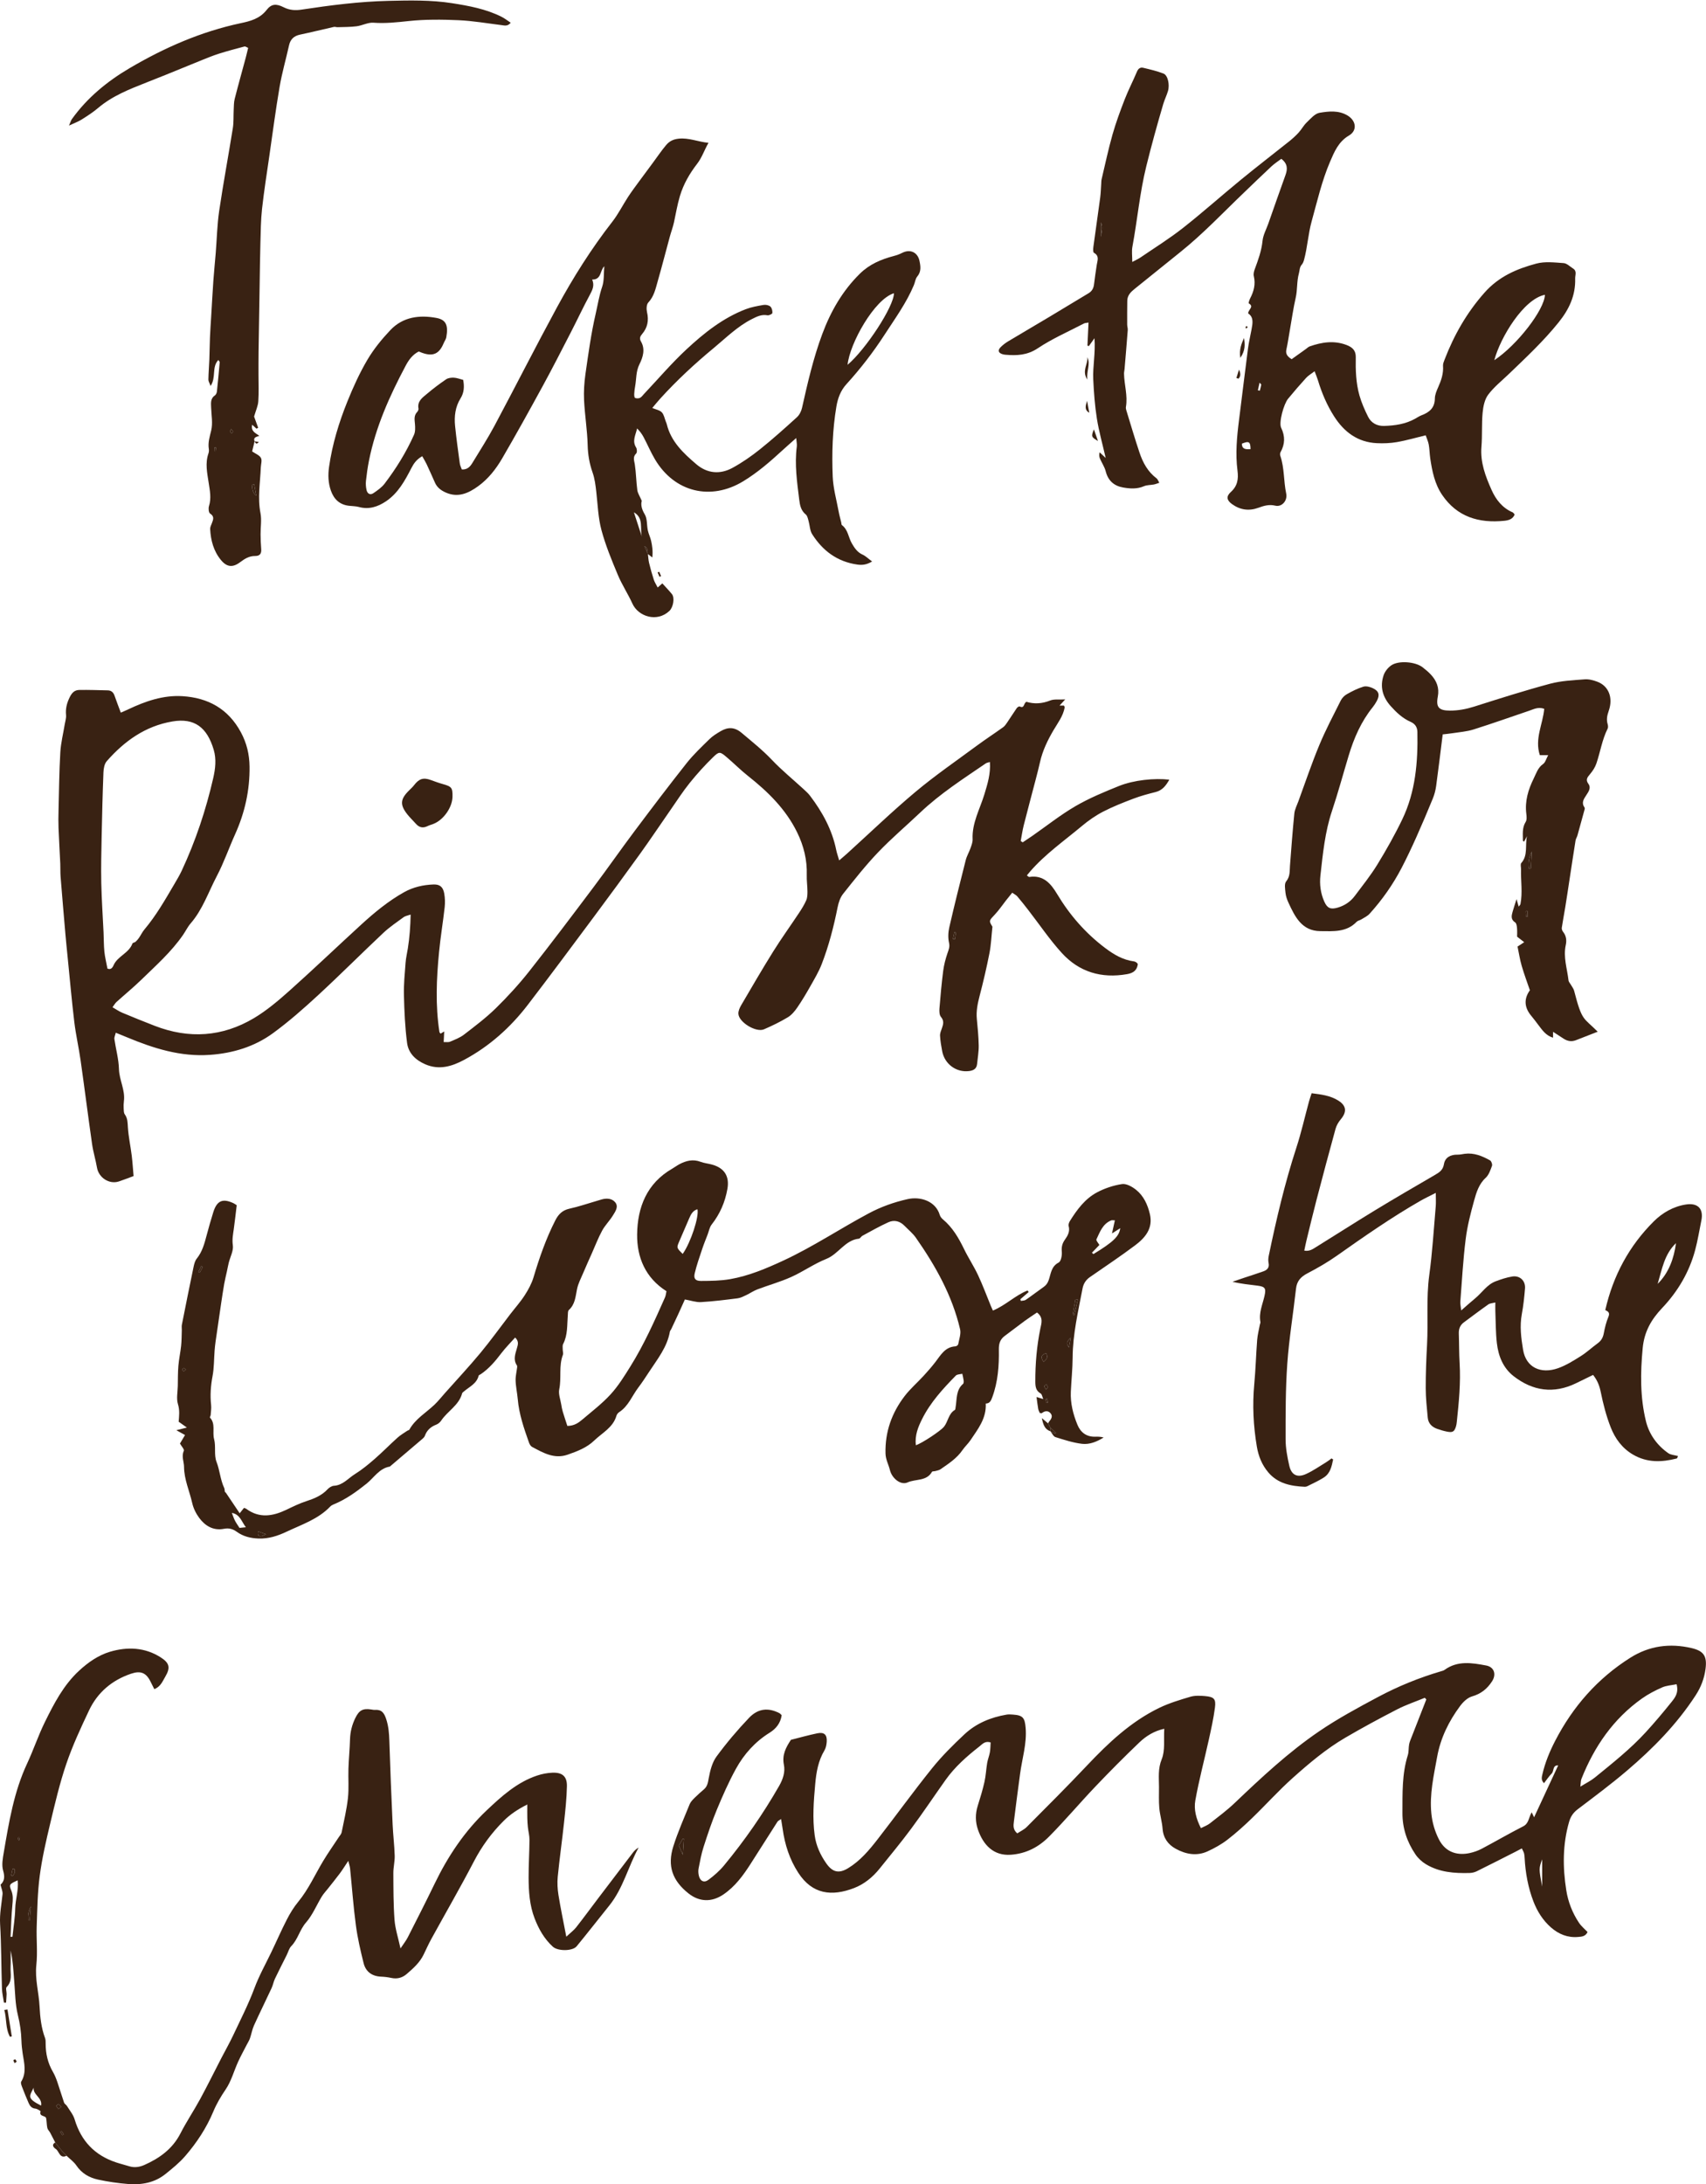
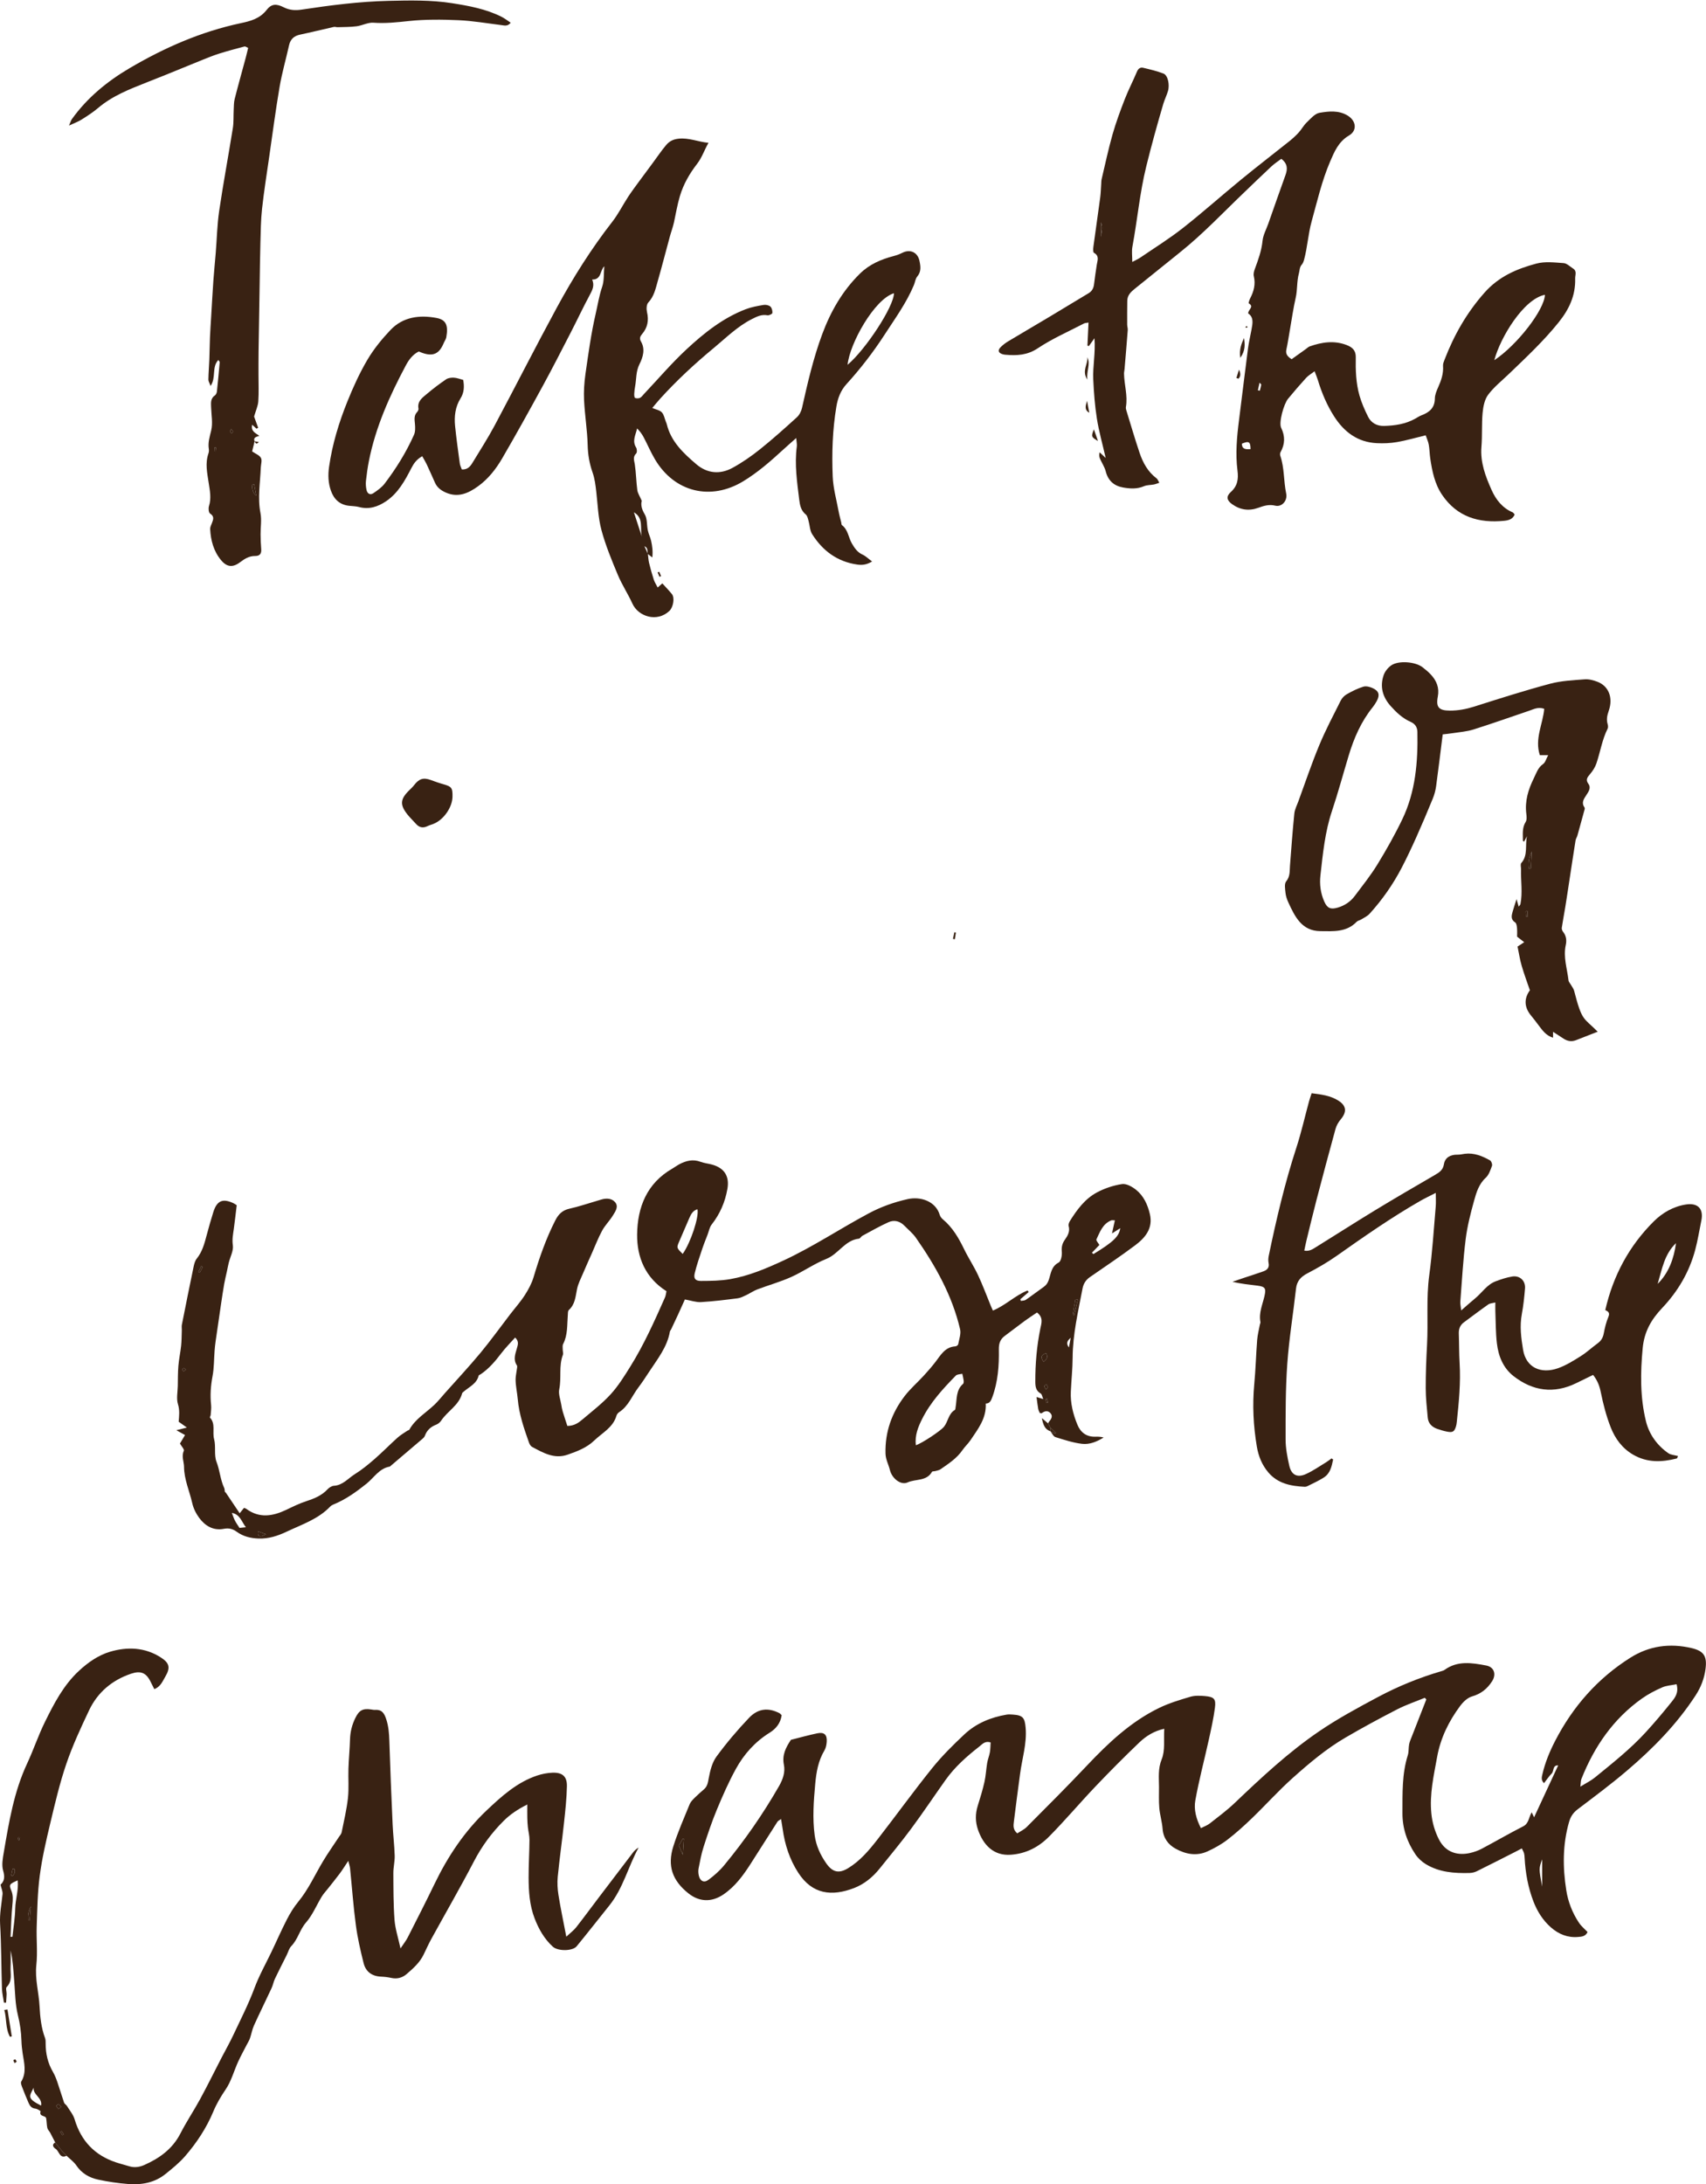
<svg xmlns="http://www.w3.org/2000/svg" fill="#000000" height="876.9" preserveAspectRatio="xMidYMid meet" version="1" viewBox="0.0 -0.2 685.2 876.9" width="685.2" zoomAndPan="magnify">
  <defs>
    <clipPath id="a">
      <path d="M 269 660 L 685.172 660 L 685.172 778 L 269 778 Z M 269 660" />
    </clipPath>
    <clipPath id="b">
      <path d="M 0 661 L 257 661 L 257 876.68 L 0 876.68 Z M 0 661" />
    </clipPath>
  </defs>
  <g>
    <g id="change1_2">
-       <path d="M 382.742 376.73 C 382.996 376.777 383.25 376.824 383.508 376.871 C 383.645 375.973 383.789 375.07 383.93 374.172 C 383.723 374.133 383.516 374.094 383.309 374.055 C 383.121 374.945 382.93 375.84 382.742 376.73 Z M 43.156 388.652 C 44.48 389.176 45.117 388.43 45.633 387.27 C 47.258 383.621 51.781 382.473 53.188 378.586 C 53.309 378.25 54.09 378.199 54.445 377.883 C 54.969 377.418 55.438 376.867 55.832 376.289 C 56.59 375.188 57.164 373.941 58.02 372.926 C 62.711 367.355 66.301 361.066 69.969 354.824 C 71.031 353.016 72.117 351.207 73.004 349.309 C 78.566 337.402 82.695 325 85.637 312.203 C 86.5 308.441 86.953 304.594 85.844 300.824 C 83.188 291.82 78.125 287.934 69.266 289.43 C 58.375 291.266 49.969 297.309 42.875 305.379 C 41.934 306.445 41.609 308.324 41.551 309.848 C 41.215 318.355 41.004 326.871 40.828 335.387 C 40.703 341.676 40.547 347.969 40.676 354.254 C 40.816 360.902 41.285 367.543 41.594 374.188 C 41.715 376.742 41.664 379.309 41.922 381.844 C 42.141 384.008 42.688 386.141 43.156 388.652 Z M 337.051 345.211 C 338.551 343.918 339.395 343.227 340.203 342.492 C 349.355 334.195 358.258 325.609 367.719 317.684 C 375.566 311.113 384.039 305.289 392.285 299.199 C 395.758 296.641 399.379 294.277 402.887 291.762 C 403.551 291.285 404.051 290.543 404.52 289.852 C 405.828 287.938 407.055 285.969 408.379 284.066 C 408.617 283.723 409.32 283.297 409.555 283.414 C 411.543 284.41 411.059 282.035 412.266 281.547 C 415.34 282.488 418.52 282.328 421.781 281.027 C 423.387 280.383 425.387 280.723 427.828 280.586 C 426.844 281.656 426.312 282.234 425.562 283.051 C 426.324 283.051 426.844 283.051 427.32 283.051 C 427.469 283.41 427.652 283.633 427.617 283.816 C 426.988 287.309 424.863 290.004 423.113 292.98 C 420.797 296.918 418.758 301.117 417.73 305.68 C 417.219 307.957 416.633 310.219 416.047 312.477 C 414.43 318.672 412.762 324.852 411.191 331.059 C 410.66 333.152 410.363 335.309 409.961 337.438 C 410.227 337.609 410.496 337.785 410.766 337.961 C 412.039 337.109 413.32 336.277 414.574 335.406 C 420.344 331.391 425.879 326.977 431.934 323.449 C 437.449 320.238 443.434 317.758 449.375 315.363 C 455.391 312.941 463.785 312.105 469.641 312.805 C 468.309 315.176 466.879 317.086 464.121 317.777 C 461.145 318.523 458.16 319.32 455.297 320.406 C 451.148 321.98 446.992 323.605 443.062 325.641 C 440.023 327.211 437.141 329.223 434.512 331.426 C 427.426 337.355 419.789 342.676 413.684 349.727 C 413.285 350.184 412.914 350.66 412.445 351.234 C 412.855 351.52 413.152 351.898 413.383 351.863 C 419.07 350.965 422.094 354.562 424.578 358.711 C 429.652 367.176 435.977 374.422 443.883 380.387 C 447.422 383.055 451.027 385.172 455.449 385.762 C 455.801 385.809 456.148 386.008 456.461 386.199 C 456.652 386.32 456.777 386.559 457.004 386.828 C 456.668 389.32 455.242 390.43 452.676 390.879 C 442.363 392.691 433.406 390.023 426.426 382.34 C 421.543 376.969 417.449 370.883 412.988 365.129 C 411.555 363.277 410.098 361.438 408.578 359.652 C 408.133 359.129 407.434 358.812 406.547 358.184 C 405.621 359.332 404.793 360.352 403.977 361.387 C 402.531 363.227 401.223 365.191 399.625 366.887 C 397.199 369.469 397.117 369.391 398.602 371.836 C 398.18 375.773 398.051 379.188 397.398 382.496 C 396.262 388.281 394.914 394.031 393.422 399.738 C 392.633 402.762 392.039 405.727 392.336 408.863 C 392.676 412.414 393.031 415.973 393.094 419.531 C 393.133 421.984 392.676 424.441 392.445 426.895 C 392.262 428.859 391.027 429.555 389.215 429.785 C 384.133 430.43 379.418 427.035 378.426 421.844 C 378.031 419.785 377.676 417.703 377.562 415.617 C 377.508 414.594 377.977 413.512 378.34 412.504 C 378.902 410.934 379.211 409.578 377.926 408.043 C 377.277 407.273 377.234 405.785 377.324 404.652 C 377.73 399.617 378.18 394.582 378.824 389.574 C 379.137 387.164 379.762 384.762 380.547 382.461 C 381.023 381.059 381.551 379.953 381.172 378.289 C 380.719 376.316 380.82 374.055 381.281 372.055 C 383.352 363.043 385.598 354.066 387.879 345.102 C 388.301 343.445 389.223 341.922 389.797 340.293 C 390.199 339.137 390.695 337.895 390.641 336.715 C 390.34 330.188 393.578 324.605 395.379 318.66 C 396.637 314.512 397.918 310.438 397.586 305.715 C 396.965 305.914 396.371 305.969 395.945 306.262 C 386.875 312.461 377.609 318.398 369.594 326.008 C 363.961 331.352 358.012 336.387 352.656 341.992 C 347.645 347.238 343.129 352.977 338.609 358.668 C 337.441 360.137 336.785 362.191 336.406 364.082 C 334.855 371.844 332.887 379.492 330.027 386.867 C 328.828 389.953 327.094 392.844 325.461 395.742 C 323.82 398.648 322.113 401.523 320.227 404.27 C 319.199 405.758 317.938 407.285 316.422 408.199 C 313.371 410.035 310.133 411.602 306.859 413.02 C 303.656 414.41 296.715 410.184 296.566 406.773 C 296.52 405.648 297.082 404.379 297.68 403.363 C 301.922 396.121 306.137 388.863 310.578 381.75 C 313.844 376.52 317.469 371.512 320.875 366.371 C 321.965 364.73 323.027 363.043 323.812 361.25 C 324.281 360.184 324.312 358.867 324.305 357.664 C 324.297 355.473 323.957 353.277 324.027 351.094 C 324.219 345.043 322.812 339.379 320.18 333.988 C 315.621 324.652 308.422 317.625 300.395 311.281 C 297.398 308.91 294.699 306.164 291.773 303.699 C 289.234 301.559 288.848 301.402 286.457 303.727 C 283.105 306.98 279.949 310.473 277.02 314.109 C 274.238 317.559 271.836 321.309 269.301 324.953 C 265.219 330.812 261.258 336.754 257.086 342.551 C 250.957 351.07 244.738 359.523 238.469 367.945 C 229.695 379.734 220.934 391.535 211.988 403.199 C 204.996 412.312 196.512 419.887 186.371 425.312 C 181.582 427.875 176.383 429.52 170.746 427.043 C 166.805 425.312 164.027 422.539 163.496 418.465 C 162.668 412.121 162.391 405.688 162.234 399.281 C 162.129 394.977 162.566 390.648 162.891 386.344 C 163.035 384.387 163.504 382.457 163.812 380.512 C 164.504 376.172 164.824 371.812 164.938 366.965 C 163.684 367.398 162.809 367.5 162.191 367.953 C 159.41 369.996 156.504 371.93 154 374.281 C 145.184 382.566 136.637 391.145 127.742 399.348 C 121.945 404.695 115.988 409.945 109.625 414.59 C 102.203 420.008 93.547 422.625 84.355 423.281 C 72.551 424.129 61.645 420.672 50.953 416.211 C 49.602 415.648 48.238 415.102 46.504 414.395 C 46.258 415.438 45.84 416.227 45.941 416.938 C 46.523 420.961 47.668 424.953 47.777 428.98 C 47.895 433.414 50.355 437.402 49.762 441.891 C 49.637 442.848 49.621 443.836 49.672 444.801 C 49.715 445.602 49.688 446.566 50.109 447.152 C 51.285 448.773 51.246 450.496 51.367 452.387 C 51.605 456.16 52.43 459.891 52.898 463.652 C 53.242 466.43 53.41 469.23 53.652 471.938 C 51.359 472.781 49.559 473.512 47.715 474.109 C 43.863 475.359 39.648 472.586 38.957 468.562 C 38.414 465.402 37.445 462.309 36.988 459.141 C 35.379 447.91 33.961 436.652 32.363 425.426 C 31.633 420.301 30.461 415.234 29.844 410.102 C 28.801 401.426 28.039 392.719 27.164 384.023 C 26.859 380.977 26.543 377.93 26.277 374.879 C 25.609 367.168 24.949 359.457 24.332 351.738 C 24.195 350.02 24.289 348.285 24.211 346.559 C 23.988 341.758 23.695 336.957 23.508 332.152 C 23.418 329.828 23.453 327.496 23.512 325.168 C 23.707 317.395 23.773 309.613 24.223 301.852 C 24.441 298.055 25.395 294.301 26.012 290.523 C 26.211 289.305 26.641 288.062 26.527 286.871 C 26.285 284.367 26.789 282.238 27.898 279.91 C 28.848 277.926 29.895 276.812 31.902 276.785 C 35.703 276.73 39.508 276.867 43.309 276.953 C 44.707 276.988 45.547 277.75 46.004 279.082 C 46.734 281.211 47.559 283.309 48.52 285.898 C 49.203 285.598 50.379 285.105 51.531 284.559 C 58.418 281.301 65.57 278.809 73.277 279.285 C 83.547 279.922 91.625 284.316 96.723 293.73 C 99.098 298.121 100.164 302.641 100.23 307.535 C 100.352 317.023 98.344 326.035 94.449 334.676 C 91.926 340.27 89.918 346.117 87.07 351.535 C 83.707 357.93 81.402 364.934 76.551 370.531 C 75.359 371.906 74.559 373.617 73.516 375.129 C 68.793 381.969 62.594 387.445 56.695 393.188 C 53.523 396.273 50.078 399.082 46.789 402.051 C 46.27 402.523 45.918 403.18 45.18 404.164 C 46.609 404.98 47.773 405.809 49.059 406.348 C 53.391 408.164 57.746 409.918 62.121 411.617 C 75.902 416.965 89.344 416.078 102.004 408.535 C 107.156 405.461 111.848 401.473 116.348 397.453 C 126.02 388.816 135.395 379.852 144.961 371.098 C 150.344 366.172 155.965 361.512 162.371 357.941 C 165.988 355.93 169.977 355.031 174.078 354.879 C 176.664 354.777 177.953 355.875 178.422 358.508 C 178.742 360.301 178.801 362.207 178.598 364.023 C 177.926 370.027 176.926 375.996 176.344 382.008 C 175.301 392.707 174.836 403.426 176.492 414.117 C 176.523 414.324 176.77 414.5 176.973 414.77 C 177.359 414.531 177.758 414.289 178.41 413.887 C 178.34 415.297 178.277 416.555 178.199 418.152 C 179.188 418.109 180.078 418.293 180.762 417.996 C 182.684 417.176 184.723 416.418 186.352 415.16 C 190.742 411.781 195.203 408.422 199.152 404.555 C 203.898 399.898 208.43 394.957 212.551 389.742 C 221.352 378.605 229.891 367.254 238.426 355.91 C 243.992 348.508 249.281 340.902 254.84 333.492 C 261.727 324.312 268.656 315.16 275.781 306.164 C 278.52 302.707 281.773 299.641 284.938 296.543 C 286.238 295.266 287.855 294.266 289.445 293.34 C 292.371 291.633 295.004 291.602 297.887 294.031 C 302.039 297.535 306.258 300.891 310.027 304.859 C 314.012 309.055 318.535 312.73 322.805 316.656 C 323.711 317.484 324.637 318.324 325.371 319.297 C 330.34 325.848 334.223 332.93 335.871 341.086 C 336.105 342.242 336.516 343.363 337.051 345.211" fill="#392213" />
-     </g>
+       </g>
    <g id="change1_3">
      <path d="M 420.488 561.281 C 420.289 561.348 420.094 561.41 419.898 561.473 C 420.07 562 420.242 562.527 420.414 563.055 C 420.605 562.992 420.797 562.93 420.988 562.867 C 420.82 562.34 420.652 561.812 420.488 561.281 Z M 74.664 549.625 C 74.316 549.34 74.043 548.961 73.848 548.996 C 73.586 549.047 73.25 549.395 73.203 549.656 C 73.172 549.836 73.586 550.27 73.801 550.27 C 74.047 550.27 74.297 549.918 74.664 549.625 Z M 81.43 508.391 C 81.234 508.293 81.043 508.191 80.848 508.094 C 80.461 508.863 80.074 509.637 79.691 510.41 C 79.871 510.504 80.055 510.594 80.234 510.688 C 80.633 509.922 81.031 509.156 81.43 508.391 Z M 420.129 557.648 C 420.484 557.164 420.859 556.883 420.828 556.656 C 420.773 556.258 420.469 555.895 420.27 555.516 C 419.977 555.781 419.457 556.035 419.445 556.312 C 419.43 556.684 419.809 557.066 420.129 557.648 Z M 103.68 614.605 C 103.402 616.227 103.891 616.762 105.207 616.449 C 105.551 616.367 105.859 616.156 106.816 615.715 C 105.23 615.152 104.527 614.902 103.68 614.605 Z M 430.039 536.832 C 429.137 537.758 427.793 538.699 429.328 540.742 C 429.641 539.039 429.84 537.938 430.039 536.832 Z M 419.164 546.535 C 420.383 545.523 421.098 544.648 420.152 543.059 C 418.047 543.734 417.926 544.789 419.164 546.535 Z M 432.914 521.559 C 432.598 521.5 432.281 521.441 431.965 521.379 C 431.598 523.473 431.23 525.566 430.863 527.66 C 431.055 527.699 431.246 527.734 431.438 527.773 C 431.93 525.703 432.422 523.633 432.914 521.559 Z M 93.121 607.16 C 93.566 608.301 93.883 609.32 94.359 610.258 C 94.848 611.215 95.496 612.086 96.199 613.188 C 96.742 613.133 97.605 613.039 98.758 612.922 C 96.969 610.629 96.43 607.766 93.121 607.16 Z M 274.203 503.195 C 277.438 498.602 280.844 488.258 280.121 485.258 C 278.238 485.809 277.488 487.34 276.801 488.93 C 275.488 491.977 274.176 495.02 272.859 498.062 C 271.699 500.734 271.699 500.734 274.203 503.195 Z M 438.559 502.719 C 438.762 502.898 438.969 503.074 439.172 503.254 C 447.141 498.414 449.504 496.133 449.941 492.863 C 449.031 493.445 448.125 494.023 446.621 494.98 C 447.109 492.758 447.426 491.324 447.781 489.715 C 447.012 489.715 446.613 489.609 446.309 489.73 C 442.883 491.117 441.77 494.391 440.371 497.348 C 440.156 497.805 441.117 498.812 441.559 499.605 C 440.66 500.539 439.609 501.629 438.559 502.719 Z M 367.836 579.992 C 370.379 579.203 377.852 574.172 379.113 572.617 C 380.824 570.516 380.906 567.363 383.512 565.824 C 383.734 565.691 383.738 565.148 383.801 564.789 C 384.383 561.516 383.863 557.902 386.812 555.352 C 387.094 555.109 387.09 554.398 387.031 553.926 C 386.926 553.043 386.68 552.18 386.496 551.305 C 385.617 551.535 384.449 551.484 383.902 552.039 C 378.715 557.332 373.684 562.801 370.344 569.496 C 368.777 572.633 367.391 575.965 367.836 579.992 Z M 420.965 571.238 C 421.078 571.02 421.156 570.773 421.312 570.586 C 422.141 569.598 422.941 568.449 422.027 567.273 C 421.062 566.031 419.723 566.113 418.465 567.098 C 418.328 567.203 418.016 567.082 417.621 567.059 C 417.422 566.566 417.098 566.023 416.992 565.445 C 416.734 564.004 416.574 562.543 416.312 560.637 C 417.273 560.93 417.883 561.117 419.012 561.465 C 418.598 560.508 418.492 559.52 417.992 559.242 C 416.02 558.152 415.832 556.398 415.824 554.484 C 415.801 547.312 416.406 540.203 417.844 533.164 C 418.27 531.066 419.168 528.777 416.508 526.715 C 414.926 527.789 413.203 528.887 411.562 530.09 C 408.875 532.059 406.258 534.125 403.57 536.098 C 401.707 537.469 401.141 539.172 401.18 541.523 C 401.289 548.047 400.84 554.523 398.531 560.758 C 398.008 562.168 397.527 563.238 395.918 563.266 C 396.23 569.25 392.77 573.516 389.801 577.957 C 388.855 579.367 387.543 580.531 386.586 581.934 C 384.301 585.281 380.973 587.402 377.754 589.645 C 377.176 590.043 376.398 590.16 375.699 590.363 C 375.234 590.5 374.473 590.406 374.316 590.684 C 372.129 594.539 367.758 593.461 364.531 594.926 C 361.723 596.195 358.215 593.227 357.43 589.973 C 356.891 587.742 355.719 585.781 355.656 583.297 C 355.438 574.617 358.18 566.988 363.367 560.234 C 365.602 557.32 368.438 554.879 370.938 552.16 C 372.582 550.375 374.188 548.539 375.672 546.617 C 377.832 543.816 379.551 540.535 383.734 540.301 C 384.137 540.277 384.785 539.82 384.848 539.48 C 385.215 537.469 386.047 535.285 385.609 533.422 C 382.438 519.891 375.75 507.988 367.867 496.715 C 366.613 494.918 364.828 493.488 363.281 491.898 C 361.441 490.004 359.133 489.434 356.82 490.477 C 353.254 492.086 349.84 494.051 346.387 495.906 C 345.855 496.191 345.484 497.012 344.984 497.066 C 339.336 497.688 336.805 503.234 331.887 505.195 C 326.988 507.148 322.582 510.305 317.75 512.473 C 313.375 514.438 308.695 515.727 304.199 517.434 C 302.625 518.027 301.215 519.027 299.684 519.75 C 298.578 520.27 297.43 520.867 296.25 521.02 C 291.355 521.637 286.453 522.258 281.535 522.539 C 279.527 522.652 277.469 521.898 275.078 521.477 C 274.188 523.445 273.301 525.441 272.387 527.434 C 271.465 529.438 270.52 531.438 269.574 533.434 C 269.418 533.762 269.113 534.051 269.055 534.391 C 267.965 540.641 264.047 545.43 260.719 550.523 C 259.312 552.676 257.895 554.832 256.344 556.883 C 253.844 560.191 252.391 564.316 248.691 566.715 C 248.203 567.027 247.746 567.617 247.586 568.172 C 246.207 572.93 241.875 575.012 238.672 578.105 C 235.656 581.012 231.828 582.449 227.984 583.789 C 222.602 585.668 218.133 583.023 213.664 580.641 C 213.098 580.336 212.676 579.535 212.441 578.875 C 210.441 573.199 208.473 567.574 207.945 561.441 C 207.723 558.855 207.082 556.211 207.086 553.551 C 207.086 552.254 207.418 550.961 207.566 549.66 C 207.633 549.082 207.859 548.332 207.598 547.938 C 206.062 545.648 206.945 543.414 207.582 541.172 C 207.988 539.73 208.57 538.312 206.898 536.766 C 205.035 538.859 203.039 540.844 201.352 543.062 C 198.949 546.223 196.43 549.219 193.117 551.465 C 192.816 551.668 192.309 551.82 192.242 552.086 C 191.449 555.297 188.555 556.508 186.359 558.383 C 186.082 558.621 185.691 558.867 185.609 559.176 C 184.328 563.988 179.762 566.273 177.207 570.098 C 176.75 570.781 176 571.434 175.238 571.723 C 173.039 572.566 171.473 573.934 170.66 576.176 C 170.504 576.613 170.148 577.027 169.785 577.336 C 165.48 581.023 161.152 584.688 156.832 588.355 C 156.738 588.434 156.645 588.555 156.535 588.574 C 152.305 589.305 150.23 593.023 147.23 595.422 C 143.074 598.742 138.82 601.805 133.863 603.812 C 133.418 603.992 132.969 604.27 132.641 604.609 C 127.781 609.691 121.262 611.805 115.137 614.699 C 111.48 616.426 107.898 617.59 103.836 617.453 C 100.641 617.344 97.68 616.617 95.121 614.762 C 93.492 613.586 91.938 613.168 89.953 613.551 C 85.699 614.375 82.434 612.422 80.023 609.188 C 78.73 607.449 77.684 605.324 77.207 603.223 C 76.113 598.379 73.961 593.773 73.918 588.68 C 73.902 586.551 72.793 584.492 73.84 582.234 C 74.102 581.676 72.914 580.445 72.281 579.324 C 72.836 578.395 73.504 577.273 74.316 575.902 C 73.242 575.309 72.352 574.812 70.82 573.969 C 72.402 573.57 73.34 573.34 75.062 572.906 C 73.629 571.887 72.719 571.238 71.762 570.559 C 71.934 568.277 72.246 566.004 71.473 563.508 C 70.781 561.277 71.363 558.648 71.41 556.195 C 71.461 553.492 71.418 550.777 71.648 548.086 C 71.875 545.398 72.465 542.746 72.746 540.062 C 72.961 538 72.945 535.91 73.02 533.832 C 73.043 533.102 72.906 532.344 73.043 531.637 C 74.574 523.902 76.125 516.172 77.734 508.453 C 77.98 507.273 78.309 505.961 79.035 505.062 C 81.293 502.266 82.133 498.949 83.027 495.609 C 83.859 492.512 84.723 489.414 85.695 486.355 C 87.152 481.773 89.461 480.809 93.805 482.852 C 94.234 483.051 94.617 483.355 95.074 483.645 C 94.68 486.887 94.34 490.043 93.902 493.188 C 93.602 495.344 93.176 497.355 93.516 499.684 C 93.84 501.906 92.469 504.371 91.875 506.738 C 91.59 507.887 91.387 509.059 91.137 510.215 C 90.777 511.867 90.352 513.512 90.059 515.18 C 89.598 517.812 89.203 520.453 88.809 523.098 C 88.055 528.207 87.309 533.316 86.578 538.43 C 86.406 539.641 86.281 540.859 86.188 542.078 C 85.926 545.469 86 548.918 85.371 552.234 C 84.637 556.109 84.359 559.922 84.785 563.828 C 84.93 565.152 84.707 566.523 84.613 567.871 C 84.586 568.234 84.203 568.773 84.332 568.906 C 86.684 571.422 85.215 574.68 85.988 577.531 C 86.781 580.453 85.887 583.914 86.957 586.66 C 88.293 590.098 88.473 593.805 90.039 597.137 C 90.387 597.883 90.09 598.934 90.656 598.977 C 92.461 601.66 94.262 604.34 96.266 607.32 C 97.27 606.062 97.609 605.637 97.996 605.152 C 98.305 605.277 98.676 605.352 98.949 605.555 C 104.211 609.434 109.605 608.484 114.98 605.926 C 117.621 604.664 120.172 603.387 123.02 602.461 C 125.98 601.504 129.219 600.238 131.547 597.695 C 132.18 597.008 133.215 596.336 134.098 596.281 C 137.691 596.074 139.809 593.297 142.512 591.613 C 145.328 589.863 147.93 587.723 150.441 585.539 C 153.594 582.797 156.52 579.793 159.629 576.992 C 160.801 575.938 162.203 575.133 163.512 574.23 C 163.801 574.031 164.281 573.977 164.426 573.719 C 166.836 569.406 171.09 566.98 174.52 563.711 C 176.027 562.273 177.324 560.621 178.711 559.062 C 183.465 553.711 188.363 548.477 192.934 542.973 C 197.109 537.941 200.926 532.617 204.906 527.434 C 206.863 524.891 209.02 522.48 210.754 519.793 C 212.207 517.543 213.539 515.09 214.301 512.539 C 216.637 504.715 219.305 497.051 223.02 489.758 C 224.281 487.281 225.867 485.664 228.707 485.035 C 232.434 484.211 236.066 482.965 239.738 481.895 C 240.332 481.723 240.922 481.543 241.516 481.363 C 243.539 480.75 245.684 480.852 247.027 482.398 C 248.613 484.223 247.121 486.188 246.129 487.816 C 244.844 489.906 243.023 491.688 241.855 493.828 C 240.277 496.727 239.094 499.84 237.75 502.863 C 236.559 505.543 235.348 508.211 234.211 510.906 C 233.316 513.02 232.207 515.109 231.758 517.328 C 231.141 520.355 230.992 523.438 228.465 525.723 C 228.043 526.102 228.109 527.086 228.055 527.797 C 227.734 531.707 228.078 535.711 226.172 539.383 C 225.867 539.969 226.012 540.809 226.008 541.531 C 226.008 542.27 226.316 543.098 226.074 543.73 C 224.367 548.199 225.57 552.961 224.617 557.535 C 224.223 559.441 225.094 561.617 225.422 563.664 C 225.574 564.621 225.746 565.582 226.023 566.508 C 226.602 568.445 227.262 570.363 227.871 572.246 C 230.691 572.234 232.395 570.953 233.973 569.617 C 237.82 566.355 241.879 563.254 245.262 559.551 C 248.312 556.219 250.75 552.273 253.16 548.414 C 258.664 539.605 262.879 530.129 267.086 520.66 C 267.422 519.902 267.484 519.023 267.68 518.16 C 259.223 512.816 255.797 504.59 255.898 495.383 C 256.02 484.48 259.797 474.82 270.012 468.961 C 270.977 468.406 271.863 467.719 272.844 467.199 C 275.547 465.77 278.309 465.059 281.367 466.215 C 282.852 466.773 284.492 466.91 286.035 467.344 C 290.984 468.727 293.031 472.062 292.164 477.059 C 291.242 482.379 289.168 487.141 285.828 491.41 C 284.969 492.508 284.719 494.086 284.199 495.445 C 283.465 497.367 282.676 499.273 282.027 501.227 C 280.957 504.445 279.816 507.66 279.031 510.953 C 278.523 513.09 279.281 514.051 281.535 514.043 C 285.465 514.031 289.453 513.988 293.305 513.312 C 300.758 512.004 307.676 509.086 314.559 505.898 C 326.48 500.375 337.375 493.074 348.918 486.914 C 353.855 484.277 359.035 482.438 364.5 481.203 C 369.703 480.031 375.785 481.98 377.453 487.562 C 377.648 488.219 378.164 488.867 378.703 489.316 C 382.59 492.566 385.043 496.785 387.219 501.27 C 388.938 504.816 391.141 508.129 392.812 511.691 C 394.699 515.699 396.23 519.879 397.922 523.98 C 398.145 524.527 398.398 525.066 398.789 525.938 C 403.883 523.836 407.77 519.832 412.715 517.871 C 412.863 518.078 413.016 518.289 413.164 518.496 C 412.051 519.461 410.938 520.422 409.824 521.383 C 409.883 521.609 409.941 521.832 410 522.059 C 410.672 521.926 411.469 521.984 411.988 521.633 C 414.414 519.973 416.742 518.172 419.148 516.477 C 420.176 515.754 420.758 514.977 421.215 513.672 C 422.094 511.184 422.172 508.207 425.215 506.648 C 426.164 506.168 426.594 503.762 426.465 502.309 C 426.293 500.43 426.625 499 427.699 497.492 C 428.832 495.902 429.82 494.188 429.215 492 C 429.051 491.406 429.375 490.535 429.738 489.953 C 432.578 485.414 435.785 481.062 440.57 478.508 C 443.664 476.855 447.188 475.68 450.648 475.156 C 452.387 474.895 454.707 476.195 456.258 477.43 C 459.34 479.879 460.953 483.422 461.84 487.219 C 463.176 492.938 459.953 496.727 455.879 499.777 C 449.969 504.199 443.816 508.301 437.746 512.504 C 436.117 513.633 435.16 515.168 434.801 517.047 C 433.043 526.246 430.867 535.383 430.812 544.844 C 430.785 549.402 430.297 553.957 430.09 558.516 C 429.883 563.133 430.996 567.531 432.727 571.746 C 433.996 574.844 436.352 576.68 439.906 576.574 C 441 576.539 442.094 576.566 443.266 576.891 C 440.605 578.57 437.629 579.797 434.566 579.43 C 430.953 579 427.406 577.836 423.91 576.734 C 423.074 576.473 422.555 575.203 421.887 574.395 L 421.863 574.41 C 422.531 574.734 423.195 575.062 423.863 575.387 C 423.941 575.27 424.023 575.148 424.105 575.031 C 423.363 574.336 422.625 573.645 421.887 572.949 C 421.578 572.379 421.27 571.809 420.965 571.238" fill="#392213" />
    </g>
    <g clip-path="url(#a)" id="change1_46">
      <path d="M 274.25 744.434 C 274.434 741.727 274.559 739.891 274.684 738.055 C 274.539 738.016 274.395 737.973 274.25 737.934 C 273.719 738.844 273.188 739.754 272.637 740.699 C 273.07 741.703 273.477 742.648 274.25 744.434 Z M 619.402 757.199 C 619.402 752.992 619.402 749.617 619.402 746.242 C 618.047 749.965 618.047 749.965 619.402 757.199 Z M 673.391 675.949 C 671.32 676.375 669.312 676.461 667.598 677.215 C 664.793 678.449 662.012 679.887 659.516 681.652 C 647.969 689.82 640.316 700.992 635.152 713.996 C 634.875 714.699 634.934 715.535 634.734 717.066 C 637.09 715.605 638.98 714.691 640.562 713.402 C 647.633 707.645 654.805 701.98 660.984 695.238 C 664.566 691.332 667.988 687.27 671.305 683.133 C 672.727 681.359 674.312 679.438 673.391 675.949 Z M 615.184 727.359 C 615.664 728.352 615.906 728.855 616.156 729.367 C 619.383 722.418 622.582 715.523 625.832 708.523 C 623.512 708.402 624.199 710.816 623.223 711.797 C 622.113 712.906 621.242 714.258 620.137 715.664 C 618.875 714.418 619.227 713.246 619.5 712.062 C 620.586 707.355 622.438 702.902 624.625 698.664 C 631.738 684.906 641.66 673.594 654.828 665.293 C 662.43 660.5 670.703 659.406 679.391 661.434 C 684.312 662.582 685.672 664.68 685.016 669.746 C 684.52 673.598 683.191 677.09 681.043 680.398 C 673.508 691.992 663.934 701.727 653.492 710.617 C 647.113 716.055 640.367 721.062 633.688 726.133 C 631.902 727.484 630.844 729.035 630.227 731.156 C 627.582 740.254 627.633 749.492 629.086 758.691 C 629.812 763.305 631.547 767.77 634.191 771.723 C 635.109 773.098 636.457 774.191 637.629 775.43 C 636.766 777.258 635.195 777.293 633.785 777.41 C 629.605 777.762 626.004 776.285 622.91 773.566 C 619.691 770.738 617.434 767.148 615.918 763.223 C 613.738 757.586 612.668 751.656 612.348 745.609 C 612.316 744.992 612.273 744.363 612.109 743.781 C 611.945 743.207 611.613 742.68 611.23 741.859 C 610.254 742.371 609.422 742.82 608.578 743.246 C 603.426 745.859 598.289 748.488 593.109 751.039 C 592.246 751.465 591.211 751.695 590.242 751.723 C 584.145 751.891 578.109 751.457 572.73 748.215 C 571.105 747.234 569.562 745.824 568.508 744.262 C 565.117 739.258 563.246 733.75 563.277 727.57 C 563.316 719.777 563.051 712 565.438 704.426 C 565.871 703.059 565.688 701.508 565.965 700.078 C 566.164 699.027 566.617 698.023 567.012 697.016 C 568.953 692.023 570.914 687.039 572.867 682.051 C 572.664 681.832 572.461 681.609 572.258 681.395 C 568.551 682.922 564.715 684.203 561.16 686.031 C 554.137 689.645 547.184 693.41 540.363 697.391 C 532.664 701.883 525.852 707.641 519.238 713.547 C 513.547 718.629 508.426 724.348 502.926 729.652 C 499.75 732.719 496.453 735.699 492.957 738.387 C 490.539 740.246 487.789 741.77 485.008 743.043 C 480.633 745.043 476.223 744.207 472.203 741.988 C 469.191 740.328 467.223 737.727 466.945 733.992 C 466.734 731.199 465.875 728.461 465.625 725.668 C 465.379 722.859 465.516 720.02 465.504 717.195 C 465.492 713.453 465.023 709.898 466.598 706.039 C 468.031 702.527 467.348 698.148 467.617 693.824 C 463.562 694.703 460.328 696.727 457.617 699.309 C 451.562 705.086 445.66 711.035 439.887 717.098 C 433.617 723.684 427.754 730.652 421.355 737.105 C 417.227 741.27 412.211 743.961 405.988 744.402 C 399.094 744.898 394.906 740.5 392.77 734.277 C 391.723 731.227 391.68 727.98 392.688 724.785 C 393.684 721.613 394.668 718.426 395.395 715.188 C 395.961 712.684 396.062 710.074 396.492 707.535 C 396.734 706.098 397.324 704.715 397.578 703.277 C 397.805 701.992 397.785 700.66 397.879 699.328 C 395.652 698.559 394.512 700.035 393.375 700.926 C 388.312 704.883 383.496 709.129 379.746 714.418 C 375.117 720.941 370.672 727.598 365.91 734.023 C 361.875 739.473 357.52 744.684 353.277 749.98 C 350.516 753.426 347.047 756.23 343.039 757.77 C 334.055 761.219 326.27 760.312 320.645 751.676 C 317.145 746.301 315.219 740.348 314.344 734.023 C 314.176 732.84 313.965 731.66 313.711 730.062 C 312.957 730.609 312.484 730.793 312.266 731.137 C 308.664 736.742 305.109 742.379 301.52 747.988 C 298.512 752.691 295.25 757.168 290.527 760.363 C 285.855 763.523 280.891 763.395 276.512 759.914 C 270.055 754.781 267.941 748.883 270.441 741 C 272.262 735.25 274.719 729.699 277 724.105 C 277.398 723.129 278.25 722.289 279.02 721.516 C 280.215 720.32 281.504 719.219 282.777 718.105 C 284.176 716.883 284.348 715.316 284.68 713.543 C 285.238 710.578 286.043 707.34 287.781 704.977 C 291.789 699.523 296.191 694.316 300.867 689.418 C 304.527 685.586 308.691 685.297 313.07 687.578 C 313.383 687.742 313.605 688.066 313.953 688.391 C 313.492 691.531 311.734 693.785 309.105 695.418 C 303.293 699.027 298.828 704 295.586 709.891 C 292.68 715.164 290.238 720.723 287.922 726.289 C 285.891 731.176 284.207 736.219 282.586 741.262 C 281.68 744.066 281.152 746.996 280.582 749.898 C 280.398 750.84 280.469 751.898 280.691 752.836 C 281.211 755.008 282.773 755.789 284.547 754.469 C 286.801 752.785 288.988 750.887 290.777 748.723 C 299.059 738.711 306.457 728.074 312.922 716.789 C 314.469 714.09 315.434 711.191 314.848 708.293 C 314.043 704.324 315.633 701.352 317.66 698.27 C 321.145 697.395 324.676 696.387 328.258 695.648 C 331.012 695.082 332.223 696.191 332.051 698.965 C 331.977 700.172 331.734 701.504 331.129 702.516 C 328.633 706.68 327.852 711.297 327.426 715.98 C 326.805 722.859 326.277 729.762 327.219 736.645 C 327.777 740.75 329.484 744.469 331.855 747.852 C 334.398 751.473 336.941 752.043 340.645 749.793 C 345.488 746.852 349.086 742.566 352.492 738.184 C 359.848 728.727 366.859 719 374.367 709.672 C 378.297 704.793 382.797 700.32 387.383 696.031 C 392.082 691.641 397.922 689.234 404.262 688.152 C 405.098 688.012 405.98 688.074 406.84 688.133 C 410.852 688.402 411.59 689.453 411.934 693.363 C 412.496 699.773 410.504 705.809 409.695 712.012 C 408.863 718.367 407.984 724.719 407.219 731.082 C 407.035 732.609 406.766 734.297 408.578 735.824 C 409.859 734.973 411.336 734.305 412.402 733.234 C 420.5 725.094 428.641 716.988 436.523 708.645 C 445.137 699.52 454.188 690.973 465.594 685.441 C 469.559 683.523 473.859 682.227 478.105 680.977 C 479.93 680.438 482.02 680.535 483.957 680.703 C 487.617 681.023 488.434 681.836 487.969 685.367 C 487.406 689.633 486.473 693.855 485.547 698.062 C 483.742 706.246 481.566 714.363 480.09 722.605 C 479.453 726.156 480.379 729.91 482.34 733.723 C 483.641 733.047 484.91 732.613 485.91 731.832 C 489.309 729.168 492.797 726.582 495.914 723.609 C 506.656 713.371 517.512 703.23 529.785 694.871 C 537.312 689.742 545.395 685.379 553.449 681.082 C 561.52 676.777 569.996 673.32 578.801 670.738 C 579.273 670.598 579.789 670.48 580.176 670.199 C 585.41 666.383 591.188 667.352 596.906 668.426 C 600.156 669.035 601.074 671.996 599.258 674.797 C 597.297 677.82 594.809 679.812 591.223 680.844 C 589.391 681.367 587.633 683.078 586.434 684.695 C 581.898 690.805 578.59 697.516 577.215 705.105 C 575.852 712.637 574.109 720.109 574.895 727.867 C 575.262 731.492 576.246 734.875 577.867 738.117 C 580.773 743.926 585.953 744.664 590.289 743.727 C 591.961 743.363 593.641 742.777 595.152 741.98 C 600.723 739.035 606.164 735.848 611.777 732.996 C 614.035 731.848 613.934 729.578 615.184 727.359" fill="#392213" />
    </g>
    <g id="change1_4">
      <path d="M 254.602 205.469 C 255.664 208.73 256.727 211.988 257.789 215.246 C 256.93 211.93 258.664 207.809 254.602 205.469 Z M 359.051 117.523 C 351.199 119.895 341.258 137.711 340.422 146.254 C 347.734 140.086 359.023 122.832 359.051 117.523 Z M 260.219 222.16 C 260.371 223.375 260.414 224.617 260.699 225.797 C 261.246 228.062 261.875 230.312 262.594 232.527 C 262.926 233.547 263.551 234.469 264.156 235.66 C 264.906 234.988 265.422 234.531 266.016 234 C 267.312 235.438 268.66 236.816 269.871 238.305 C 271.082 239.797 270.398 243.609 268.859 245.059 C 263.867 249.773 256.355 247.32 254 242.121 C 252.227 238.203 249.805 234.57 248.152 230.609 C 245.691 224.719 243.223 218.766 241.57 212.621 C 240.246 207.695 240.086 202.449 239.5 197.336 C 239.195 194.648 238.898 192.023 237.977 189.414 C 236.75 185.941 236.129 182.332 236.031 178.543 C 235.883 172.535 234.887 166.551 234.59 160.539 C 234.418 156.996 234.645 153.383 235.152 149.867 C 236.312 141.816 237.406 133.723 239.238 125.812 C 240.074 122.203 240.637 118.488 241.859 114.918 C 242.695 112.477 242.445 109.664 242.711 106.703 C 240.91 108.375 241.645 112.113 237.828 112.031 C 238.895 114.414 237.91 116.289 236.832 118.297 C 234.203 123.176 231.855 128.211 229.312 133.141 C 225.578 140.379 221.879 147.637 217.977 154.781 C 212.656 164.527 207.277 174.242 201.688 183.836 C 199.207 188.094 196.117 192.043 192.074 194.973 C 188.176 197.801 183.957 199.754 178.961 197.496 C 177.082 196.645 175.57 195.512 174.715 193.598 C 173.609 191.125 172.52 188.645 171.371 186.191 C 170.871 185.129 170.242 184.129 169.59 182.949 C 167.359 184.215 166.254 185.73 165.246 187.684 C 162.648 192.715 159.922 197.777 155.027 201.055 C 151.758 203.25 148.199 204.441 144.152 203.336 C 142.859 202.984 141.465 203.004 140.113 202.844 C 136.387 202.398 134.125 200.219 132.902 196.777 C 131.801 193.664 131.707 190.477 132.16 187.262 C 133.457 178.156 136.121 169.402 139.551 160.922 C 141.855 155.211 144.43 149.547 147.551 144.254 C 150.094 139.949 153.344 135.961 156.793 132.316 C 161.836 126.988 168.512 126.16 175.344 127.449 C 179.246 128.188 180.09 130.523 179.246 135.227 C 179.098 136.047 178.52 136.785 178.191 137.586 C 176.414 141.883 173.898 143.012 169.543 141.445 C 169.086 141.281 168.641 141.094 168.184 140.914 C 165.672 142.176 164.156 144.32 162.949 146.59 C 156.484 158.727 150.883 171.211 148.18 184.805 C 147.652 187.465 147.277 190.164 146.984 192.859 C 146.855 194.062 146.957 195.34 147.219 196.523 C 147.551 198.004 148.668 198.684 149.992 197.777 C 151.609 196.676 153.305 195.496 154.469 193.973 C 159.113 187.871 163.156 181.367 166.281 174.352 C 166.836 173.105 166.781 171.484 166.664 170.066 C 166.52 168.32 166.156 166.648 167.555 165.191 C 167.867 164.863 168.152 164.258 168.078 163.852 C 167.512 160.82 169.742 159.387 171.566 157.848 C 174 155.789 176.555 153.863 179.188 152.074 C 180.004 151.52 181.254 151.375 182.289 151.426 C 183.492 151.484 184.676 151.965 186.031 152.305 C 186.531 154.949 186.434 157.395 184.965 159.746 C 182.848 163.137 182.391 166.941 182.781 170.812 C 183.289 175.844 183.996 180.859 184.676 185.875 C 184.781 186.68 185.199 187.445 185.484 188.258 C 187.727 188.41 188.844 187.117 189.75 185.621 C 192.75 180.668 195.906 175.793 198.633 170.688 C 207.062 154.902 215.152 138.934 223.691 123.207 C 230.219 111.184 237.512 99.617 245.949 88.789 C 248.355 85.699 250.125 82.121 252.277 78.824 C 253.688 76.668 255.246 74.605 256.766 72.52 C 258.582 70.031 260.43 67.57 262.266 65.094 C 264.016 62.73 265.656 60.277 267.551 58.035 C 268.793 56.566 270.281 55.727 272.539 55.48 C 276.676 55.031 280.266 56.719 284.559 57.145 C 282.855 60.078 281.996 62.961 280 65.551 C 277.039 69.391 274.562 73.582 273.09 78.469 C 272.027 82 271.469 85.543 270.691 89.086 C 270.27 91.008 269.559 92.863 269.039 94.762 C 267.418 100.707 265.895 106.68 264.195 112.602 C 263.324 115.633 262.719 118.77 260.367 121.266 C 259.641 122.039 259.582 123.891 259.863 125.094 C 260.652 128.441 260.094 131.336 257.867 133.938 C 257.102 134.832 256.727 135.68 257.453 136.922 C 259.266 140.031 258.191 143.316 256.832 146.023 C 255.371 148.938 255.641 151.906 255.102 154.84 C 254.91 155.867 254.777 156.914 254.73 157.953 C 254.707 158.504 254.773 159.41 255.078 159.547 C 255.629 159.797 256.48 159.789 257.031 159.527 C 257.66 159.227 258.113 158.543 258.621 158.004 C 264.297 151.996 269.676 145.668 275.715 140.055 C 282.766 133.504 290.332 127.461 299.488 123.945 C 301.766 123.07 304.234 122.633 306.656 122.223 C 307.539 122.07 308.773 122.309 309.41 122.867 C 310.012 123.395 310.289 124.594 310.219 125.457 C 310.188 125.836 308.871 126.492 308.262 126.379 C 305.871 125.926 303.984 126.887 301.961 127.914 C 296.148 130.859 291.598 135.43 286.668 139.512 C 279.047 145.812 271.809 152.527 265.156 159.852 C 264.09 161.031 263.094 162.273 261.98 163.586 C 263.438 164.207 264.953 164.445 265.805 165.328 C 266.68 166.234 266.906 167.766 267.41 169.027 C 267.551 169.371 267.711 169.711 267.797 170.066 C 269.496 177.102 274.504 181.758 279.676 186.172 C 284.062 189.91 289.211 190.352 294.211 187.621 C 298.09 185.504 301.781 182.941 305.238 180.176 C 310.344 176.09 315.223 171.711 320.062 167.312 C 321.07 166.398 321.82 164.914 322.121 163.562 C 324.363 153.559 326.664 143.574 330.242 133.945 C 333.633 124.824 338.375 116.535 345.402 109.637 C 349.242 105.871 353.898 103.91 358.949 102.582 C 360.129 102.273 361.301 101.852 362.383 101.305 C 365.578 99.68 368.578 101.078 369.305 104.551 C 369.773 106.777 370.055 108.848 368.391 110.84 C 367.648 111.727 367.531 113.121 367.055 114.258 C 364.047 121.445 359.465 127.711 355.266 134.191 C 350.707 141.227 345.59 147.844 339.941 154.055 C 337.652 156.574 336.5 159.602 335.926 163.035 C 334.359 172.348 334.07 181.73 334.449 191.102 C 334.645 195.855 335.996 200.566 336.863 205.285 C 337.129 206.727 337.539 208.137 337.879 209.559 C 337.965 209.918 337.922 210.438 338.148 210.605 C 340.637 212.453 340.738 215.562 342.141 217.961 C 343.172 219.723 344.309 221.492 346.391 222.43 C 347.68 223.008 348.742 224.09 350.27 225.215 C 348.098 226.52 346.328 226.734 344.305 226.445 C 336.273 225.297 330.41 220.902 326.191 214.234 C 325.258 212.766 325.262 210.715 324.754 208.953 C 324.488 208.039 324.289 206.879 323.637 206.352 C 321.703 204.777 321.281 202.664 321.008 200.438 C 320.137 193.336 319.086 186.246 320.031 179.055 C 320.148 178.152 319.91 177.203 319.789 175.652 C 317.621 177.582 315.887 179.09 314.195 180.645 C 309.289 185.156 304.27 189.504 298.535 192.996 C 285.484 200.941 270.91 197.43 263.074 184.223 C 261.375 181.359 260.07 178.27 258.512 175.32 C 257.844 174.062 256.988 172.898 255.887 171.797 C 255.328 174.395 253.797 176.773 255.48 179.438 C 255.863 180.039 255.926 181.445 255.516 181.848 C 254.059 183.281 254.723 184.645 254.969 186.254 C 255.488 189.656 255.512 193.133 255.969 196.551 C 256.137 197.812 256.953 198.988 257.766 200.879 C 257.324 202.293 257.66 204.156 258.957 206.289 C 260.023 208.047 259.734 210.594 260.199 212.754 C 260.508 214.168 261.191 215.496 261.512 216.906 C 261.98 219.008 262.277 221.145 261.992 223.586 C 261.391 223.121 260.789 222.652 260.188 222.188 C 259.934 221.078 260.359 219.754 258.828 219.07 C 259.293 220.102 259.758 221.133 260.219 222.16" fill="#392213" />
    </g>
    <g id="change1_5">
      <path d="M 505.215 156.48 C 505.473 156.539 505.73 156.602 505.988 156.66 C 506.191 155.859 506.434 155.062 506.566 154.25 C 506.598 154.074 506.242 153.836 505.895 153.43 C 505.621 154.652 505.418 155.566 505.215 156.48 Z M 442.164 94.906 C 442.395 92.988 443.18 91.086 442.164 89.062 C 442.164 91.012 442.164 92.961 442.164 94.906 Z M 502.27 180.105 C 502.215 177.082 501.633 176.754 498.785 177.914 C 498.82 180.152 500.312 180.266 502.27 180.105 Z M 600.172 144.402 C 609.293 138.398 620.309 124.172 620.504 118.148 C 611.98 119.809 602.633 135.172 600.172 144.402 Z M 608.348 206.367 C 607.57 208.285 605.828 208.707 604.16 208.879 C 593.996 209.906 585.242 207.336 579.223 198.48 C 576.238 194.09 575.207 188.973 574.445 183.82 C 574.176 181.988 574.176 180.113 573.848 178.297 C 573.621 177.035 573.047 175.836 572.613 174.559 C 568.504 175.555 564.836 176.629 561.094 177.277 C 558.445 177.738 555.684 177.844 552.992 177.715 C 545.312 177.344 539.855 173.246 535.836 166.961 C 532.953 162.449 530.883 157.574 529.336 152.465 C 529.023 151.434 528.594 150.438 528 148.844 C 526.625 149.898 525.465 150.547 524.613 151.48 C 522.121 154.215 519.695 157.02 517.344 159.879 C 515.625 161.961 513.539 169.398 514.562 171.527 C 516.227 174.988 516.109 178.109 514.309 181.352 C 514.098 181.734 514.078 182.359 514.223 182.785 C 515.906 187.691 515.527 192.918 516.586 197.926 C 517.195 200.816 514.82 203.445 512.215 202.809 C 509.711 202.199 507.594 202.855 505.383 203.66 C 501.609 205.035 498.074 204.512 494.836 202.184 C 492.664 200.625 492.422 199.066 494.348 197.32 C 497.016 194.906 497.473 192.207 497.023 188.699 C 496.16 181.949 496.781 175.16 497.645 168.414 C 498.863 158.867 499.992 149.309 501.238 139.762 C 501.57 137.199 502.188 134.672 502.656 132.121 C 503.109 129.656 503.645 127.172 501.316 125.621 C 501.309 124.027 503.875 122.973 501.543 121.57 C 501.387 121.477 501.797 120.207 502.121 119.578 C 503.59 116.758 504.355 113.879 503.578 110.66 C 503.371 109.793 503.645 108.715 503.973 107.836 C 505.344 104.137 506.684 100.484 507.09 96.473 C 507.328 94.121 508.594 91.875 509.402 89.582 C 511.699 83.074 513.961 76.551 516.309 70.059 C 517.188 67.629 517.184 65.504 514.625 63.562 C 513.336 64.539 511.895 65.453 510.664 66.598 C 506.98 70.02 503.387 73.531 499.754 77.004 C 491.227 85.152 483.133 93.762 473.887 101.141 C 467.824 105.977 461.836 110.902 455.766 115.734 C 454.156 117.016 452.793 118.367 452.762 120.562 C 452.715 123.738 452.707 126.914 452.723 130.094 C 452.723 130.828 453.008 131.57 452.953 132.297 C 452.555 137.535 452.105 142.773 451.664 148.016 C 451.613 148.621 451.445 149.223 451.457 149.824 C 451.539 154.285 453.004 158.664 452.215 163.18 C 452.133 163.641 452.266 164.176 452.41 164.641 C 454.145 170.281 455.805 175.945 457.684 181.535 C 459.031 185.551 461.027 189.223 464.547 191.859 C 464.977 192.184 465.156 192.84 465.621 193.621 C 464.73 193.906 464.102 194.176 463.449 194.301 C 462.129 194.555 460.68 194.473 459.48 194.988 C 456.707 196.188 453.906 196 451.105 195.512 C 447.414 194.871 445.047 192.762 444.09 188.984 C 443.641 187.227 442.535 185.645 441.805 183.949 C 441.492 183.227 441.367 182.418 441.664 181.379 C 442.316 181.992 442.973 182.605 444.09 183.656 C 442.801 178.012 441.367 172.984 440.555 167.859 C 439.73 162.645 439.336 157.34 439.094 152.059 C 438.859 146.855 440.031 141.645 439.59 135.586 C 438.488 137.117 437.91 137.93 437.328 138.738 C 437.141 138.68 436.949 138.617 436.762 138.559 C 436.902 135.566 437.043 132.57 437.195 129.293 C 436.301 129.461 435.797 129.441 435.406 129.645 C 429.172 132.898 422.648 135.727 416.832 139.609 C 412.609 142.426 408.449 142.605 403.887 142.219 C 403.52 142.188 403.145 142.141 402.793 142.039 C 400.949 141.516 400.598 140.469 401.922 139.148 C 402.789 138.285 403.789 137.512 404.84 136.879 C 410.34 133.574 415.887 130.348 421.391 127.055 C 426.688 123.891 431.953 120.68 437.242 117.504 C 438.633 116.668 439.238 115.445 439.418 113.855 C 439.707 111.277 440.125 108.719 440.5 106.152 C 440.758 104.398 441.668 102.566 439.371 101.285 C 438.965 101.059 439.043 99.672 439.152 98.852 C 440.035 92.262 441.008 85.684 441.887 79.094 C 442.129 77.27 442.164 75.422 442.297 73.586 C 442.34 72.973 442.316 72.344 442.457 71.75 C 443.879 65.773 445.145 59.75 446.82 53.844 C 448.188 49.039 449.926 44.324 451.738 39.664 C 453.199 35.906 455.078 32.312 456.637 28.59 C 457.168 27.324 457.98 26.73 459.176 27.02 C 461.918 27.676 464.691 28.316 467.309 29.336 C 469.051 30.012 469.875 33.797 469.102 36.371 C 468.566 38.145 467.727 39.82 467.203 41.594 C 464.77 49.855 462.473 58.148 460.406 66.516 C 457.766 77.191 456.82 88.133 454.812 98.898 C 454.488 100.637 454.766 102.484 454.766 104.965 C 456.285 104.141 457.254 103.723 458.109 103.137 C 463.812 99.242 469.703 95.586 475.121 91.324 C 483.066 85.082 490.613 78.328 498.438 71.926 C 504.828 66.691 511.387 61.66 517.84 56.504 C 519.176 55.434 520.461 54.262 521.613 53 C 522.773 51.727 523.594 50.125 524.832 48.945 C 526.402 47.449 528.098 45.398 529.992 45.082 C 533.684 44.461 537.621 44.02 541.195 46.148 C 544.711 48.242 545.234 52.199 541.805 54.203 C 537.59 56.668 535.922 60.727 534.199 64.738 C 530.895 72.449 529.039 80.625 526.805 88.691 C 525.395 93.785 525.137 99.02 523.773 104.062 C 523.586 104.758 523.316 105.508 522.855 106.027 C 521.902 107.098 522.027 108.371 521.691 109.562 C 520.789 112.797 521.145 116.102 520.41 119.312 C 519.438 123.57 518.836 127.914 518.074 132.223 C 517.613 134.84 517.242 137.48 516.672 140.074 C 516.281 141.836 517.008 142.891 518.777 144.004 C 520.602 142.695 522.566 141.293 524.531 139.891 C 525.027 139.539 525.48 139.059 526.031 138.863 C 530.906 137.152 535.82 136.387 540.852 138.312 C 543.137 139.184 544.586 140.48 544.535 143.188 C 544.434 148.371 544.594 153.578 546.02 158.586 C 546.859 161.523 548.117 164.379 549.484 167.117 C 550.742 169.641 553.09 170.867 555.895 170.789 C 560.242 170.672 564.512 170.066 568.395 167.887 C 569.258 167.402 570.09 166.836 571.008 166.492 C 574.141 165.312 576.258 163.52 576.301 159.781 C 576.316 158.246 577.008 156.652 577.656 155.199 C 578.879 152.461 579.805 149.719 579.578 146.648 C 579.52 145.836 579.902 144.953 580.211 144.152 C 584.012 134.293 589.094 125.355 596.219 117.309 C 602.004 110.77 609.207 107.73 617.023 105.629 C 620.469 104.699 624.359 105.172 628.016 105.426 C 629.324 105.516 630.559 106.812 631.801 107.594 C 633.461 108.641 632.613 110.207 632.652 111.629 C 632.844 118.402 630.25 123.938 626.027 129.191 C 619.98 136.723 612.984 143.254 606.066 149.898 C 603.219 152.637 600.055 155.141 597.711 158.258 C 596.273 160.172 595.715 163.016 595.48 165.508 C 595.059 170.039 595.383 174.637 595.008 179.176 C 594.492 185.453 596.645 191.047 599.094 196.527 C 600.828 200.406 603.43 203.727 607.551 205.492 C 607.848 205.621 608.035 206.012 608.348 206.367" fill="#392213" />
    </g>
    <g clip-path="url(#b)" id="change1_1">
      <path d="M 7.977 737.359 C 7.809 737.344 7.645 737.328 7.48 737.316 C 7.367 737.527 7.133 737.773 7.176 737.953 C 7.238 738.223 7.496 738.441 7.672 738.688 C 7.773 738.242 7.875 737.801 7.977 737.359 Z M 25.035 856.965 C 25.219 856.852 25.398 856.738 25.582 856.625 C 25.312 856.199 25.051 855.77 24.754 855.363 C 24.738 855.344 24.406 855.559 24.223 855.664 C 24.492 856.098 24.766 856.531 25.035 856.965 Z M 23.48 846.52 C 23.855 846.207 24.23 845.895 24.605 845.582 C 24.211 845.207 23.816 844.828 23.422 844.453 C 23.137 844.719 22.852 844.984 22.57 845.25 C 22.871 845.676 23.176 846.098 23.48 846.52 Z M 4.508 752.715 C 4.715 752.793 4.922 752.871 5.129 752.949 C 5.402 752.477 5.785 752.027 5.922 751.512 C 6.035 751.082 5.863 750.574 5.816 750.098 C 5.562 750.082 5.305 750.062 5.047 750.047 C 4.867 750.938 4.688 751.824 4.508 752.715 Z M 11.277 770.773 C 11.48 770.785 11.68 770.801 11.883 770.816 C 12.059 768.938 12.23 767.062 12.402 765.188 C 11.691 766.277 11.441 767.445 11.293 768.625 C 11.203 769.328 11.277 770.055 11.277 770.773 Z M 13.527 837.898 C 11.734 841.492 10.773 842.199 16.492 845.109 C 17.125 841.91 13.137 840.793 13.527 837.898 Z M 4.238 777.363 C 4.492 777.348 4.746 777.332 5 777.316 C 5.395 773.539 6.035 769.766 6.113 765.977 C 6.191 762.273 7.523 758.629 7.109 754.676 C 3.746 756.18 3.547 756.367 4.535 758.766 C 5.332 760.695 5.172 762.531 4.977 764.527 C 4.555 768.789 4.465 773.082 4.238 777.363 Z M 22.184 859.91 C 21.508 858.602 20.848 857.277 20.148 855.984 C 19.797 855.336 19.164 854.777 19.012 854.102 C 18.727 852.824 18.785 851.477 18.535 850.188 C 18.301 848.969 15.574 849.645 16.305 847.426 C 16.352 847.285 14.977 846.402 14.215 846.324 C 12.734 846.172 12.02 845.273 11.516 844.113 C 10.578 841.969 9.691 839.797 8.859 837.609 C 8.602 836.938 8.234 835.957 8.523 835.484 C 10.777 831.777 9.676 827.977 9.098 824.16 C 8.84 822.453 8.66 820.727 8.609 819.004 C 8.512 815.551 8.031 812.227 7.188 808.82 C 6.105 804.434 6.086 799.773 5.719 795.227 C 5.387 791.098 5.195 786.957 4.273 782.84 C 4.273 785.043 4.352 787.25 4.254 789.449 C 4.129 792.188 5.074 795.102 2.68 797.5 C 2.199 797.984 2.68 799.387 2.652 800.363 C 2.617 801.504 2.512 802.641 2.438 803.777 C 2.156 803.777 1.871 803.777 1.586 803.777 C 1.309 801.883 0.844 799.996 0.785 798.098 C 0.504 789.465 0.551 780.816 0.043 772.199 C -0.199 768.102 0.621 764.219 1.02 760.238 C 1.129 759.109 0.551 757.91 0.215 756.43 C 1.824 754.984 1.977 753.223 1.258 750.762 C 0.605 748.523 1.109 745.836 1.523 743.418 C 3.602 731.266 5.602 719.094 10.902 707.762 C 13.461 702.285 15.371 696.504 18.043 691.094 C 21.699 683.688 25.508 676.316 31.715 670.562 C 35.387 667.16 39.512 664.285 44.219 662.895 C 51.152 660.852 58.18 661.102 64.539 665.16 C 68.113 667.441 68.512 669.305 66.395 672.898 C 65.312 674.734 64.516 676.93 61.977 677.926 C 61.418 676.812 60.934 675.855 60.461 674.898 C 58.684 671.301 56.469 670.418 52.594 671.738 C 44.969 674.34 39.199 679.203 35.766 686.449 C 32.445 693.461 29.152 700.543 26.652 707.871 C 23.984 715.676 22.102 723.762 20.18 731.801 C 18.516 738.758 16.898 745.762 15.961 752.84 C 15.07 759.551 14.977 766.375 14.742 773.156 C 14.562 778.32 15.145 783.539 14.598 788.652 C 13.988 794.352 15.613 799.746 15.891 805.305 C 16.105 809.586 16.566 813.891 18.094 817.984 C 18.344 818.652 18.34 819.441 18.336 820.18 C 18.324 824.227 19.188 828.027 21.25 831.562 C 21.988 832.828 22.539 834.223 23.023 835.613 C 23.973 838.359 24.777 841.156 25.734 843.902 C 25.918 844.434 26.594 844.77 26.906 845.277 C 27.984 847.039 29.406 848.723 29.98 850.648 C 32.566 859.301 38.035 865.043 46.57 867.891 C 48.32 868.477 50.121 868.906 51.883 869.457 C 54.016 870.125 56.086 869.785 58.027 868.922 C 64.137 866.199 69.312 862.465 72.484 856.258 C 74.895 851.543 77.875 847.121 80.406 842.461 C 83.348 837.047 86.07 831.512 88.902 826.035 C 90.484 822.98 92.195 819.984 93.66 816.875 C 96.605 810.621 99.773 804.438 102.184 797.98 C 104.043 792.988 106.609 788.414 108.898 783.672 C 111.023 779.266 112.965 774.77 115.203 770.426 C 116.492 767.922 117.988 765.461 119.777 763.293 C 123.902 758.289 126.504 752.402 129.797 746.918 C 131.766 743.641 133.984 740.52 136.086 737.32 C 136.488 736.703 137.074 736.105 137.211 735.426 C 138.137 730.848 139.234 726.277 139.746 721.648 C 140.176 717.758 139.816 713.785 139.949 709.855 C 140.078 705.91 140.473 701.977 140.586 698.035 C 140.676 695.004 141.395 692.199 142.723 689.492 C 144.234 686.406 145.711 685.566 149.105 686.082 C 149.594 686.156 150.094 686.277 150.578 686.242 C 153.297 686.059 154.293 687.445 155.121 689.973 C 156.07 692.871 156.281 695.688 156.375 698.656 C 156.727 709.879 157.195 721.098 157.699 732.316 C 157.887 736.477 158.402 740.621 158.527 744.781 C 158.594 747.102 157.969 749.434 157.984 751.762 C 158.016 758.02 157.988 764.297 158.457 770.531 C 158.727 774.129 159.914 777.656 160.859 782.012 C 162.105 780.133 163.094 778.914 163.789 777.543 C 167.434 770.391 171.082 763.234 174.578 756.008 C 179.898 745.012 186.578 734.988 195.48 726.566 C 201.496 720.879 207.656 715.305 215.73 712.609 C 217.684 711.953 219.793 711.551 221.848 711.465 C 225.848 711.305 227.77 712.93 227.695 716.871 C 227.602 721.789 227.055 726.703 226.527 731.602 C 225.754 738.816 224.723 746.008 224.012 753.23 C 223.77 755.66 223.922 758.191 224.309 760.609 C 225.156 765.898 226.273 771.141 227.449 777.301 C 229.215 775.645 230.488 774.719 231.426 773.523 C 234.473 769.641 237.391 765.652 240.379 761.719 C 245 755.621 249.625 749.531 254.277 743.457 C 254.859 742.695 255.598 742.051 256.504 741.508 C 252.305 749.129 250.312 757.812 244.766 764.727 C 240.379 770.199 236.059 775.727 231.613 781.148 C 230.004 783.117 224.113 783.199 222.039 781.312 C 218.59 778.18 216.348 774.188 214.703 769.902 C 212.691 764.66 212.328 759.105 212.312 753.559 C 212.297 748.508 212.625 743.461 212.66 738.406 C 212.672 736.719 212.203 735.031 212.016 733.34 C 211.887 732.133 211.816 730.91 211.789 729.695 C 211.75 728.133 211.777 726.566 211.777 724.234 C 207.855 726.195 204.871 728.234 202.293 730.797 C 197.465 735.598 193.512 740.996 190.336 747.094 C 184.871 757.586 178.938 767.832 173.238 778.203 C 172.109 780.258 171.156 782.402 170.129 784.512 C 168.574 787.711 165.98 790.012 163.359 792.27 C 161.578 793.809 159.508 794.363 157.141 793.848 C 155.824 793.562 154.461 793.395 153.113 793.344 C 149.438 793.203 146.91 791.398 146.039 787.906 C 144.789 782.895 143.613 777.824 142.934 772.711 C 141.922 765.133 141.379 757.492 140.605 749.883 C 140.523 749.09 140.242 748.312 139.891 746.852 C 138.52 748.902 137.566 750.453 136.484 751.906 C 134.945 753.973 133.309 755.969 131.715 757.992 C 130.879 759.055 129.934 760.047 129.234 761.191 C 127.117 764.664 125.547 768.594 122.914 771.598 C 120.367 774.496 119.668 778.344 116.996 781.074 C 116.098 781.996 115.758 783.465 115.148 784.68 C 113.574 787.836 111.953 790.969 110.441 794.152 C 109.863 795.363 109.641 796.738 109.074 797.953 C 106.742 802.969 104.281 807.922 102 812.957 C 101.262 814.586 100.984 816.418 100.387 818.117 C 100.074 819.02 99.531 819.836 99.094 820.695 C 97.93 822.973 96.684 825.211 95.625 827.535 C 93.949 831.227 92.887 835.305 90.648 838.598 C 88.707 841.453 86.992 844.34 85.684 847.48 C 82.918 854.105 79.012 860.023 74.355 865.402 C 72.035 868.082 69.211 870.363 66.43 872.598 C 62.059 876.105 56.836 877.008 51.426 876.582 C 47.395 876.266 43.355 875.672 39.402 874.82 C 35.859 874.055 32.801 872.316 30.652 869.121 C 29.648 867.633 28.059 866.531 26.734 865.25 C 26.207 864.727 25.68 864.199 25.152 863.672 C 24.152 862.41 23.152 861.145 22.152 859.883 L 22.184 859.91" fill="#392213" />
    </g>
    <g id="change1_6">
      <path d="M 665.789 515.219 C 670.309 510.723 672.301 505.051 673.156 498.867 C 668.48 503.273 667.52 509.398 665.789 515.219 Z M 535.441 585.711 C 534.859 588.434 534.352 591.27 531.672 592.98 C 529.602 594.301 527.328 595.309 525.133 596.426 C 524.812 596.59 524.414 596.699 524.059 596.684 C 518.523 596.422 513.254 595.438 509.41 590.91 C 506.863 587.918 505.449 584.402 504.801 580.547 C 503.395 572.227 502.977 563.883 503.766 555.453 C 504.32 549.555 504.473 543.621 504.93 537.711 C 505.094 535.656 505.637 533.633 506.012 531.594 C 506.078 531.234 506.297 530.852 506.234 530.52 C 505.52 526.832 507.105 523.512 507.875 520.066 C 508.555 517.031 508.168 516.332 505.035 515.93 C 501.766 515.512 498.48 515.227 495.027 514.367 C 496.598 513.832 498.164 513.285 499.738 512.762 C 502.316 511.898 504.914 511.102 507.469 510.176 C 508.992 509.621 509.918 508.645 509.512 506.77 C 509.309 505.844 509.406 504.789 509.602 503.844 C 512.633 489.238 516.047 474.742 520.676 460.535 C 522.66 454.453 524.066 448.176 525.75 441.992 C 526.035 440.945 526.406 439.926 526.801 438.691 C 530.676 439.176 534.324 439.613 537.531 441.645 C 540.805 443.711 541.012 446.18 538.492 449.18 C 537.566 450.277 536.777 451.645 536.398 453.02 C 533.77 462.539 531.234 472.086 528.734 481.641 C 527.332 487.012 526.047 492.414 524.727 497.809 C 524.41 499.094 524.172 500.398 523.855 501.871 C 525.98 502.246 527.301 501.234 528.59 500.438 C 536.469 495.566 544.258 490.551 552.172 485.742 C 560.184 480.871 568.293 476.16 576.398 471.449 C 578.164 470.426 579.559 469.504 579.949 467.148 C 580.395 464.461 582.605 463.285 585.414 463.352 C 586.367 463.375 587.328 463.129 588.285 463.004 C 592.031 462.52 595.332 463.883 598.469 465.648 C 599 465.945 599.465 467.25 599.25 467.828 C 598.621 469.527 597.984 471.477 596.719 472.637 C 593.969 475.16 592.984 478.484 592.074 481.754 C 590.656 486.859 589.324 492.047 588.672 497.289 C 587.637 505.609 587.18 514 586.527 522.363 C 586.457 523.285 586.703 524.23 586.879 525.887 C 589.062 523.992 590.758 522.453 592.523 521.004 C 595.266 518.746 597.227 515.508 600.707 514.195 C 602.879 513.379 605.125 512.621 607.402 512.262 C 610.461 511.781 612.758 514.004 612.508 517.078 C 612.223 520.52 611.855 523.965 611.227 527.355 C 610.332 532.195 610.938 536.906 611.73 541.684 C 612.918 548.836 618.883 551.508 625.785 549.074 C 629 547.941 631.992 546.051 634.91 544.223 C 637.305 542.719 639.395 540.742 641.695 539.074 C 643.086 538.066 643.809 536.836 644.133 535.129 C 644.559 532.859 645.109 530.559 646.008 528.438 C 646.695 526.805 645.906 526.289 644.746 525.734 C 647.883 511.949 654.305 499.977 664.258 490.102 C 667.715 486.668 672.121 484.113 677.184 483.348 C 681.953 482.625 684.289 485.109 683.336 489.773 C 682.523 493.742 681.891 497.758 680.844 501.664 C 678.465 510.539 673.855 518.305 667.598 524.902 C 663.18 529.562 660.398 534.41 659.77 541.035 C 658.828 550.965 658.723 560.789 661.094 570.426 C 662.371 575.602 665.551 580.059 670.07 583.199 C 671.09 583.906 672.57 583.953 673.957 584.336 C 673.754 584.754 673.664 585.266 673.457 585.316 C 667.434 586.855 661.574 587.07 655.91 583.773 C 651.496 581.203 648.688 577.297 646.926 572.809 C 645.133 568.25 643.902 563.426 642.922 558.617 C 642.406 556.094 641.578 553.945 639.848 551.77 C 637.559 552.887 635.262 554.016 632.953 555.133 C 624.016 559.457 615.625 558.238 607.941 552.277 C 603.727 549.008 601.812 544.215 601.211 539.062 C 600.711 534.785 600.766 530.445 600.59 526.133 C 600.551 525.172 600.586 524.207 600.586 522.691 C 599.465 522.98 598.465 522.984 597.789 523.457 C 594.457 525.797 591.211 528.262 587.934 530.684 C 586.41 531.809 585.852 533.328 585.922 535.203 C 586.066 539.148 586.004 543.105 586.242 547.047 C 586.719 554.969 585.941 562.82 585.105 570.68 C 585.039 571.289 584.957 571.91 584.77 572.492 C 584.102 574.578 583.461 574.977 581.203 574.543 C 579.879 574.285 578.566 573.891 577.289 573.445 C 575.137 572.703 573.652 571.254 573.441 568.914 C 573.078 564.988 572.637 561.055 572.629 557.117 C 572.613 551.32 572.84 545.516 573.156 539.727 C 573.672 530.383 572.777 521.023 574.055 511.672 C 575.305 502.543 575.848 493.32 576.648 484.133 C 576.785 482.586 576.668 481.012 576.668 478.691 C 574.172 479.973 572.312 480.836 570.547 481.848 C 558.848 488.547 547.816 496.254 536.809 504.008 C 533.094 506.621 529.109 508.902 525.078 511.012 C 522.426 512.395 520.867 514.113 520.527 517.172 C 519.41 527.219 517.742 537.219 517.027 547.289 C 516.312 557.371 516.344 567.52 516.352 577.637 C 516.355 581.176 517.051 584.766 517.836 588.238 C 518.672 591.941 521.035 593.137 524.516 591.57 C 527.414 590.266 530.059 588.383 532.797 586.727 C 533.496 586.305 534.129 585.77 534.789 585.289 C 535.008 585.43 535.227 585.57 535.441 585.711" fill="#392213" />
    </g>
    <g id="change1_7">
      <path d="M 613.562 365.629 C 613.309 365.645 613.055 365.656 612.801 365.672 C 612.844 366.398 612.887 367.121 612.93 367.848 C 613.141 367.84 613.352 367.828 613.562 367.82 C 613.562 367.09 613.562 366.359 613.562 365.629 Z M 614.098 348.512 C 614.348 348.488 614.602 348.465 614.855 348.441 C 614.984 346.184 615.113 343.922 615.246 341.664 C 614.137 343.887 613.652 346.16 614.098 348.512 Z M 641.703 413.984 C 638.605 415.195 635.793 416.301 632.977 417.391 C 631.227 418.07 629.582 417.805 628.031 416.797 C 626.695 415.926 625.359 415.059 623.773 414.027 C 623.773 414.895 623.773 415.492 623.773 416.391 C 620.93 415.562 619.488 413.406 617.938 411.379 C 616.977 410.121 616.047 408.832 615.023 407.621 C 612.238 404.32 611.961 400.816 614.465 397.352 C 613.391 394.195 612.148 390.902 611.172 387.527 C 610.438 385.008 610.051 382.387 609.508 379.801 C 610.184 379.359 611.184 378.703 612.188 378.051 C 611.402 377.441 610.617 376.832 609.328 375.836 C 609.328 375.062 609.414 373.715 609.297 372.387 C 609.227 371.594 609.078 370.461 608.551 370.117 C 606.746 368.949 607.062 367.453 607.512 365.871 C 607.945 364.352 608.445 362.852 609.102 360.762 C 609.457 361.988 609.68 362.758 609.973 363.77 C 610.312 363.293 610.617 363.047 610.676 362.758 C 611.586 358.113 610.781 353.438 610.906 348.777 C 610.926 347.922 610.582 346.75 611.012 346.266 C 613.797 343.148 612.457 339.121 613.297 335.492 C 612.914 336.219 612.531 336.945 612.152 337.672 C 611.98 337.551 611.656 337.43 611.656 337.309 C 611.684 334.754 611.262 332.176 612.773 329.762 C 613.289 328.938 613.168 327.578 613.031 326.5 C 612.391 321.391 613.805 316.762 616.031 312.262 C 617.059 310.188 617.688 307.961 619.793 306.492 C 620.676 305.879 620.996 304.461 621.812 302.969 C 620.34 302.969 619.371 302.969 618.461 302.969 C 616.301 296.375 619.691 290.512 620.227 284.363 C 617.801 283.48 616.027 284.508 614.203 285.125 C 606.734 287.656 599.301 290.301 591.777 292.668 C 589.105 293.508 586.227 293.699 583.43 294.145 C 581.992 294.371 580.539 294.496 579.449 294.629 C 578.551 301.766 577.742 308.582 576.812 315.383 C 576.578 317.078 576.125 318.789 575.477 320.379 C 573.344 325.594 571.145 330.785 568.84 335.93 C 566.988 340.059 565.055 344.164 562.969 348.18 C 559.477 354.883 555.156 361.043 550.074 366.641 C 549.199 367.609 547.891 368.199 546.75 368.91 C 546.156 369.281 545.336 369.391 544.879 369.867 C 540.793 374.141 535.434 373.648 530.324 373.613 C 522.84 373.559 520.102 367.809 517.477 362.145 C 516.91 360.926 516.453 359.578 516.312 358.254 C 516.152 356.699 515.781 354.609 516.582 353.637 C 518.219 351.637 517.941 349.543 518.105 347.371 C 518.641 340.383 519.152 333.391 519.855 326.418 C 520.023 324.75 520.875 323.145 521.469 321.527 C 524.23 314 526.789 306.387 529.863 298.984 C 532.41 292.855 535.527 286.961 538.508 281.02 C 539.02 280.004 539.973 279.031 540.965 278.477 C 543.082 277.289 545.289 276.164 547.598 275.469 C 548.727 275.133 550.285 275.559 551.43 276.098 C 553.867 277.246 554.262 278.844 552.969 281.23 C 552.496 282.094 551.961 282.941 551.344 283.707 C 546.691 289.469 543.805 296.102 541.691 303.117 C 539.449 310.555 537.422 318.062 534.961 325.43 C 532.152 333.828 531.32 342.539 530.34 351.234 C 529.934 354.824 530.395 358.402 531.887 361.746 C 533.074 364.41 534.422 364.992 537.223 364.188 C 540.043 363.379 542.406 361.793 544.152 359.461 C 547.258 355.316 550.52 351.25 553.219 346.848 C 556.82 340.965 560.234 334.93 563.219 328.719 C 568.535 317.648 569.523 305.73 569.281 293.641 C 569.242 291.633 568.285 290.355 566.582 289.605 C 563.332 288.172 560.84 285.82 558.523 283.223 C 555.305 279.613 554.164 275.457 555.723 270.871 C 556.23 269.367 557.457 267.84 558.77 266.926 C 561.742 264.859 568.512 265.43 571.391 267.699 C 572.555 268.617 573.723 269.559 574.719 270.641 C 577.004 273.117 578.156 275.93 577.484 279.449 C 576.664 283.75 577.922 285.062 582.305 285.078 C 585.668 285.09 588.875 284.492 592.105 283.465 C 602.215 280.25 612.336 277.035 622.578 274.289 C 627.055 273.09 631.824 272.891 636.484 272.523 C 638.141 272.391 639.945 272.879 641.539 273.477 C 646.07 275.172 647.988 279.859 646.137 285.16 C 645.488 287.012 645.145 288.648 645.699 290.516 C 645.867 291.078 645.934 291.836 645.688 292.328 C 643.469 296.754 642.758 301.648 641.188 306.273 C 640.656 307.852 639.668 309.363 638.574 310.641 C 637.496 311.902 636.781 312.863 637.961 314.477 C 639.137 316.09 638.047 317.594 637.195 318.91 C 636.156 320.516 635.023 321.984 636.395 323.938 C 636.516 324.113 636.535 324.434 636.473 324.648 C 635.523 328.16 634.562 331.668 633.574 335.168 C 633.371 335.879 632.914 336.527 632.801 337.242 C 631.949 342.531 631.164 347.832 630.352 353.129 C 629.801 356.738 629.266 360.355 628.68 363.961 C 628.234 366.73 627.684 369.484 627.277 372.262 C 627.199 372.777 627.461 373.48 627.805 373.902 C 629.098 375.492 629.273 377.375 628.879 379.176 C 627.812 384.039 629.434 388.652 629.977 393.359 C 630.051 394.023 630.66 394.629 631.012 395.262 C 631.43 396.012 632.02 396.723 632.227 397.527 C 635.441 410.02 635.977 408.191 641.703 413.984" fill="#392213" />
    </g>
    <g id="change1_8">
      <path d="M 86.09 180.945 C 86.258 180.961 86.426 180.973 86.598 180.984 C 86.645 180.488 86.691 179.992 86.738 179.492 C 86.547 179.48 86.355 179.465 86.164 179.449 C 86.141 179.949 86.117 180.445 86.09 180.945 Z M 92.859 172.031 C 92.637 172.492 92.352 172.809 92.406 173.039 C 92.477 173.34 92.82 173.574 93.047 173.836 C 93.23 173.574 93.574 173.301 93.555 173.059 C 93.527 172.766 93.195 172.5 92.859 172.031 Z M 102.082 194.242 C 101.781 194.301 101.48 194.359 101.18 194.418 C 101.359 195.949 101.27 197.535 102.926 198.785 C 102.645 197.27 102.363 195.758 102.082 194.242 Z M 102.27 176.902 C 101.926 178.324 101.578 179.75 101.266 181.027 C 102.57 181.926 104.16 182.504 104.789 183.621 C 105.34 184.598 104.797 186.184 104.746 187.504 C 104.504 193.59 103.418 199.633 104.613 205.777 C 105.145 208.512 104.633 211.441 104.66 214.277 C 104.68 216.25 104.734 218.227 104.91 220.188 C 105.074 222.066 104.359 223.031 102.457 223.008 C 100.082 222.977 98.25 224.141 96.434 225.508 C 93.441 227.758 91.078 227.484 88.715 224.598 C 85.785 221.016 84.641 216.738 84.41 212.207 C 84.367 211.406 84.82 210.562 85.129 209.77 C 85.684 208.328 86.156 207.098 84.367 205.953 C 83.797 205.586 83.645 203.883 83.93 202.996 C 84.945 199.816 84.285 196.727 83.812 193.621 C 83.219 189.715 82.352 185.832 83.699 181.906 C 83.895 181.336 83.973 180.66 83.875 180.07 C 83.453 177.457 84.227 175.105 84.832 172.586 C 85.523 169.707 84.91 166.508 84.801 163.449 C 84.734 161.598 84.48 159.762 86.363 158.492 C 86.785 158.211 87.062 157.488 87.125 156.938 C 87.547 153.031 87.898 149.121 88.246 145.211 C 88.262 145.023 88.008 144.812 87.695 144.324 C 84.949 147.18 86.91 151.32 84.582 154.742 C 84.164 153.59 83.684 152.883 83.695 152.188 C 83.742 149.48 83.98 146.773 84.082 144.066 C 84.195 141.121 84.211 138.172 84.332 135.227 C 84.441 132.531 84.641 129.836 84.801 127.141 C 85.098 122.242 85.355 117.34 85.699 112.445 C 85.957 108.754 86.348 105.074 86.645 101.391 C 87.102 95.73 87.215 90.023 88.039 84.422 C 89.676 73.336 91.75 62.312 93.516 51.246 C 93.902 48.84 93.734 46.348 93.863 43.898 C 93.941 42.434 93.902 40.922 94.258 39.516 C 95.656 34.016 97.199 28.551 98.672 23.066 C 99.02 21.773 99.312 20.469 99.668 19.027 C 99.043 18.773 98.555 18.367 98.203 18.461 C 94.797 19.355 91.395 20.266 88.035 21.32 C 85.711 22.051 83.445 22.977 81.184 23.887 C 76.273 25.859 71.387 27.887 66.484 29.875 C 63.977 30.891 61.453 31.875 58.938 32.871 C 52.051 35.59 45.16 38.262 39.398 43.152 C 37.336 44.902 35.027 46.375 32.734 47.824 C 31.422 48.652 29.914 49.184 27.715 50.215 C 28.324 48.82 28.484 48.16 28.855 47.645 C 35.004 39.051 43.074 32.441 52.016 27.184 C 65.98 18.969 80.758 12.473 96.773 9.086 C 100.52 8.297 104.348 7.301 107.047 3.836 C 109.043 1.266 110.969 1.223 113.957 2.73 C 116.273 3.898 118.566 4.055 121.125 3.664 C 132.723 1.906 144.332 0.414 156.105 0.141 C 164.621 -0.059 173.133 -0.234 181.539 1.078 C 188.328 2.137 195.152 3.398 201.406 6.52 C 202.664 7.145 203.789 8.051 205.125 8.922 C 203.855 10.469 202.641 10.031 201.449 9.883 C 195.695 9.18 189.953 8.168 184.18 7.91 C 177.531 7.617 170.805 7.547 164.207 8.246 C 159.441 8.754 154.793 9.273 149.98 8.918 C 147.781 8.758 145.516 10.051 143.238 10.348 C 140.707 10.676 138.129 10.629 135.57 10.719 C 135.086 10.738 134.566 10.504 134.109 10.605 C 129.574 11.621 125.066 12.746 120.52 13.703 C 118.047 14.223 116.633 15.551 116.086 18.016 C 114.855 23.559 113.266 29.031 112.309 34.617 C 110.727 43.848 109.512 53.141 108.176 62.41 C 107.152 69.484 106.035 76.551 105.246 83.652 C 104.75 88.156 104.719 92.719 104.59 97.258 C 104.43 102.797 104.383 108.332 104.289 113.867 C 104.141 122.934 103.984 132 103.852 141.062 C 103.809 144.133 103.828 147.203 103.824 150.273 C 103.82 153.828 103.992 157.395 103.742 160.93 C 103.613 162.805 102.746 164.625 102.051 167.023 C 102.426 168.055 103.062 169.797 103.695 171.539 C 103.469 171.656 103.238 171.773 103.012 171.891 C 102.48 171.402 101.945 170.91 101.297 170.316 C 100.652 172.914 102.621 173.652 104.164 174.762 C 102.895 175.223 101.652 175.379 102.234 176.941 L 102.27 176.902" fill="#392213" />
    </g>
    <g id="change1_9">
      <path d="M 181.742 319.672 C 181.66 323.965 178.137 328.973 174.078 330.562 C 173.277 330.875 172.434 331.098 171.664 331.473 C 169.852 332.359 168.355 332.008 167.039 330.512 C 165.906 329.219 164.633 328.043 163.574 326.695 C 160.559 322.855 160.766 320.609 164.301 317.121 C 164.992 316.438 165.73 315.773 166.32 315.004 C 168.305 312.414 170.047 311.863 172.988 312.93 C 174.598 313.516 176.207 314.109 177.855 314.57 C 181.406 315.562 181.812 316.043 181.742 319.672" fill="#392213" />
    </g>
    <g id="change1_10">
      <path d="M 3.004 806.523 C 3.582 810.133 4.16 813.738 4.742 817.352 C 4.488 817.391 4.234 817.434 3.984 817.477 C 2.148 814.098 2.719 810.262 1.73 806.719 C 2.156 806.652 2.582 806.586 3.004 806.523" fill="#392213" />
    </g>
    <g id="change1_11">
      <path d="M 498.168 143.465 C 497.625 140.023 498.66 137.762 499.641 135.488 C 500.051 138.023 500.23 140.512 498.168 143.465" fill="#392213" />
    </g>
    <g id="change1_12">
      <path d="M 436.73 152.203 C 434.371 148.672 437.016 146.031 436.742 143.211 C 438.074 146.031 436.305 148.758 436.73 152.203" fill="#392213" />
    </g>
    <g id="change1_13">
      <path d="M 25.152 863.672 C 25.68 864.199 26.207 864.727 26.734 865.25 C 23.941 866.57 23.816 863.461 22.402 862.523 C 21.711 862.07 20.441 860.918 22.184 859.91 L 22.152 859.883 C 23.152 861.145 24.152 862.41 25.152 863.672" fill="#392213" />
    </g>
    <g id="change1_14">
      <path d="M 420.965 571.238 C 421.27 571.809 421.578 572.379 421.887 572.949 C 421.879 573.438 421.871 573.926 421.863 574.41 L 421.887 574.395 C 419.625 573.641 418.988 571.758 418.445 569.113 C 419.523 570.023 420.246 570.633 420.965 571.238" fill="#392213" />
    </g>
    <g id="change1_15">
      <path d="M 437.492 165.508 C 435.305 164.242 436.137 162.441 436.617 160.699 C 436.906 162.305 437.199 163.906 437.492 165.508" fill="#392213" />
    </g>
    <g id="change1_16">
      <path d="M 439.363 172.172 C 439.934 173.809 440.363 175.043 440.988 176.836 C 438.297 175.297 438.199 174.988 439.363 172.172" fill="#392213" />
    </g>
    <g id="change1_17">
      <path d="M 496.586 151.535 C 496.879 150.59 497.176 149.645 497.633 148.18 C 498.43 149.922 498.25 150.93 497.434 151.828 C 497.148 151.73 496.867 151.633 496.586 151.535" fill="#392213" />
    </g>
    <g id="change1_18">
      <path d="M 264.762 229.336 C 265.016 229.918 265.27 230.504 265.523 231.086 C 265.309 231.18 265.098 231.27 264.887 231.359 C 264.633 230.777 264.379 230.195 264.125 229.609 C 264.336 229.52 264.551 229.426 264.762 229.336" fill="#392213" />
    </g>
    <g id="change1_19">
      <path d="M 6.699 827.473 C 6.383 827.703 6.133 827.891 5.887 828.07 C 5.695 827.699 5.457 827.336 5.355 826.941 C 5.336 826.867 5.965 826.461 6.109 826.543 C 6.363 826.684 6.473 827.082 6.699 827.473" fill="#392213" />
    </g>
    <g id="change1_20">
      <path d="M 102.234 176.941 C 102.754 177.035 103.27 177.129 103.969 177.254 C 102.777 178.535 102.598 177.527 102.27 176.902 L 102.234 176.941" fill="#392213" />
    </g>
    <g id="change1_21">
-       <path d="M 501.145 131.125 C 500.902 131.352 500.695 131.551 500.488 131.746 C 500.41 131.555 500.254 131.352 500.281 131.18 C 500.309 130.996 500.512 130.836 500.641 130.668 C 500.777 130.793 500.914 130.918 501.145 131.125" fill="#392213" />
+       <path d="M 501.145 131.125 C 500.41 131.555 500.254 131.352 500.281 131.18 C 500.309 130.996 500.512 130.836 500.641 130.668 C 500.777 130.793 500.914 130.918 501.145 131.125" fill="#392213" />
    </g>
    <g id="change1_22">
      <path d="M 382.742 376.73 C 382.93 375.84 383.121 374.945 383.309 374.055 C 383.516 374.094 383.723 374.133 383.93 374.172 C 383.789 375.07 383.645 375.973 383.508 376.871 C 383.25 376.824 382.996 376.777 382.742 376.73" fill="#392213" />
    </g>
    <g id="change1_23">
      <path d="M 432.914 521.559 C 432.422 523.633 431.93 525.703 431.438 527.773 C 431.246 527.734 431.055 527.699 430.863 527.66 C 431.23 525.566 431.598 523.473 431.965 521.379 C 432.281 521.441 432.598 521.5 432.914 521.559" fill="#392213" />
    </g>
    <g id="change1_24">
      <path d="M 419.164 546.535 C 417.926 544.789 418.047 543.734 420.152 543.059 C 421.098 544.648 420.383 545.523 419.164 546.535" fill="#392213" />
    </g>
    <g id="change1_25">
-       <path d="M 430.039 536.832 C 429.84 537.938 429.641 539.039 429.328 540.742 C 427.793 538.699 429.137 537.758 430.039 536.832" fill="#392213" />
-     </g>
+       </g>
    <g id="change1_26">
      <path d="M 103.68 614.605 C 104.527 614.902 105.23 615.152 106.816 615.715 C 105.859 616.156 105.551 616.367 105.207 616.449 C 103.891 616.762 103.402 616.227 103.68 614.605" fill="#392213" />
    </g>
    <g id="change1_27">
      <path d="M 420.129 557.648 C 419.809 557.066 419.43 556.684 419.445 556.312 C 419.457 556.035 419.977 555.781 420.27 555.516 C 420.469 555.895 420.773 556.258 420.828 556.656 C 420.859 556.883 420.484 557.164 420.129 557.648" fill="#392213" />
    </g>
    <g id="change1_28">
      <path d="M 81.43 508.391 C 81.031 509.156 80.633 509.922 80.234 510.688 C 80.055 510.594 79.871 510.504 79.691 510.41 C 80.074 509.637 80.461 508.863 80.848 508.094 C 81.043 508.191 81.234 508.293 81.43 508.391" fill="#392213" />
    </g>
    <g id="change1_29">
      <path d="M 74.664 549.625 C 74.297 549.918 74.047 550.27 73.801 550.27 C 73.586 550.27 73.172 549.836 73.203 549.656 C 73.25 549.395 73.586 549.047 73.848 548.996 C 74.043 548.961 74.316 549.34 74.664 549.625" fill="#392213" />
    </g>
    <g id="change1_30">
      <path d="M 420.488 561.281 C 420.652 561.812 420.82 562.34 420.988 562.867 C 420.797 562.93 420.605 562.992 420.414 563.055 C 420.242 562.527 420.07 562 419.898 561.473 C 420.094 561.41 420.289 561.348 420.488 561.281" fill="#392213" />
    </g>
    <g id="change1_31">
      <path d="M 421.863 574.41 C 421.871 573.926 421.879 573.438 421.887 572.949 C 422.625 573.645 423.363 574.336 424.105 575.031 C 424.023 575.148 423.941 575.27 423.863 575.387 C 423.195 575.062 422.531 574.734 421.863 574.41" fill="#392213" />
    </g>
    <g id="change1_32">
      <path d="M 274.25 744.434 C 273.477 742.648 273.07 741.703 272.637 740.699 C 273.188 739.754 273.719 738.844 274.25 737.934 C 274.395 737.973 274.539 738.016 274.684 738.055 C 274.559 739.891 274.434 741.727 274.25 744.434" fill="#392213" />
    </g>
    <g id="change1_33">
-       <path d="M 260.219 222.16 C 259.758 221.133 259.293 220.102 258.828 219.07 C 260.359 219.754 259.934 221.078 260.188 222.188 L 260.219 222.16" fill="#392213" />
-     </g>
+       </g>
    <g id="change1_34">
      <path d="M 442.164 94.906 C 442.164 92.961 442.164 91.012 442.164 89.062 C 443.18 91.086 442.395 92.988 442.164 94.906" fill="#392213" />
    </g>
    <g id="change1_35">
      <path d="M 11.277 770.773 C 11.277 770.055 11.203 769.328 11.293 768.625 C 11.441 767.445 11.691 766.277 12.402 765.188 C 12.23 767.062 12.059 768.938 11.883 770.816 C 11.68 770.801 11.48 770.785 11.277 770.773" fill="#392213" />
    </g>
    <g id="change1_36">
      <path d="M 4.508 752.715 C 4.688 751.824 4.867 750.938 5.047 750.047 C 5.305 750.062 5.562 750.082 5.816 750.098 C 5.863 750.574 6.035 751.082 5.922 751.512 C 5.785 752.027 5.402 752.477 5.129 752.949 C 4.922 752.871 4.715 752.793 4.508 752.715" fill="#392213" />
    </g>
    <g id="change1_37">
      <path d="M 23.48 846.52 C 23.176 846.098 22.871 845.676 22.57 845.25 C 22.852 844.984 23.137 844.719 23.422 844.453 C 23.816 844.828 24.211 845.207 24.605 845.582 C 24.23 845.895 23.855 846.207 23.48 846.52" fill="#392213" />
    </g>
    <g id="change1_38">
      <path d="M 25.035 856.965 C 24.766 856.531 24.492 856.098 24.223 855.664 C 24.406 855.559 24.738 855.344 24.754 855.363 C 25.051 855.77 25.312 856.199 25.582 856.625 C 25.398 856.738 25.219 856.852 25.035 856.965" fill="#392213" />
    </g>
    <g id="change1_39">
      <path d="M 25.152 863.672 C 24.152 862.41 23.152 861.145 22.152 859.883 C 23.152 861.145 24.152 862.41 25.152 863.672" fill="#392213" />
    </g>
    <g id="change1_40">
      <path d="M 7.977 737.359 C 7.875 737.801 7.773 738.242 7.672 738.688 C 7.496 738.441 7.238 738.223 7.176 737.953 C 7.133 737.773 7.367 737.527 7.48 737.316 C 7.645 737.328 7.809 737.344 7.977 737.359" fill="#392213" />
    </g>
    <g id="change1_41">
      <path d="M 614.098 348.512 C 613.652 346.16 614.137 343.887 615.246 341.664 C 615.113 343.922 614.984 346.184 614.855 348.441 C 614.602 348.465 614.348 348.488 614.098 348.512" fill="#392213" />
    </g>
    <g id="change1_42">
      <path d="M 613.562 365.629 C 613.562 366.359 613.562 367.09 613.562 367.82 C 613.352 367.828 613.141 367.84 612.93 367.848 C 612.887 367.121 612.844 366.398 612.801 365.672 C 613.055 365.656 613.309 365.645 613.562 365.629" fill="#392213" />
    </g>
    <g id="change1_43">
      <path d="M 102.082 194.242 C 102.363 195.758 102.645 197.27 102.926 198.785 C 101.27 197.535 101.359 195.949 101.18 194.418 C 101.48 194.359 101.781 194.301 102.082 194.242" fill="#392213" />
    </g>
    <g id="change1_44">
      <path d="M 92.859 172.031 C 93.195 172.5 93.527 172.766 93.555 173.059 C 93.574 173.301 93.23 173.574 93.047 173.836 C 92.82 173.574 92.477 173.34 92.406 173.039 C 92.352 172.809 92.637 172.492 92.859 172.031" fill="#392213" />
    </g>
    <g id="change1_45">
      <path d="M 86.09 180.945 C 86.117 180.445 86.141 179.949 86.164 179.449 C 86.355 179.465 86.547 179.48 86.738 179.492 C 86.691 179.992 86.645 180.488 86.598 180.984 C 86.426 180.973 86.258 180.961 86.09 180.945" fill="#392213" />
    </g>
  </g>
</svg>